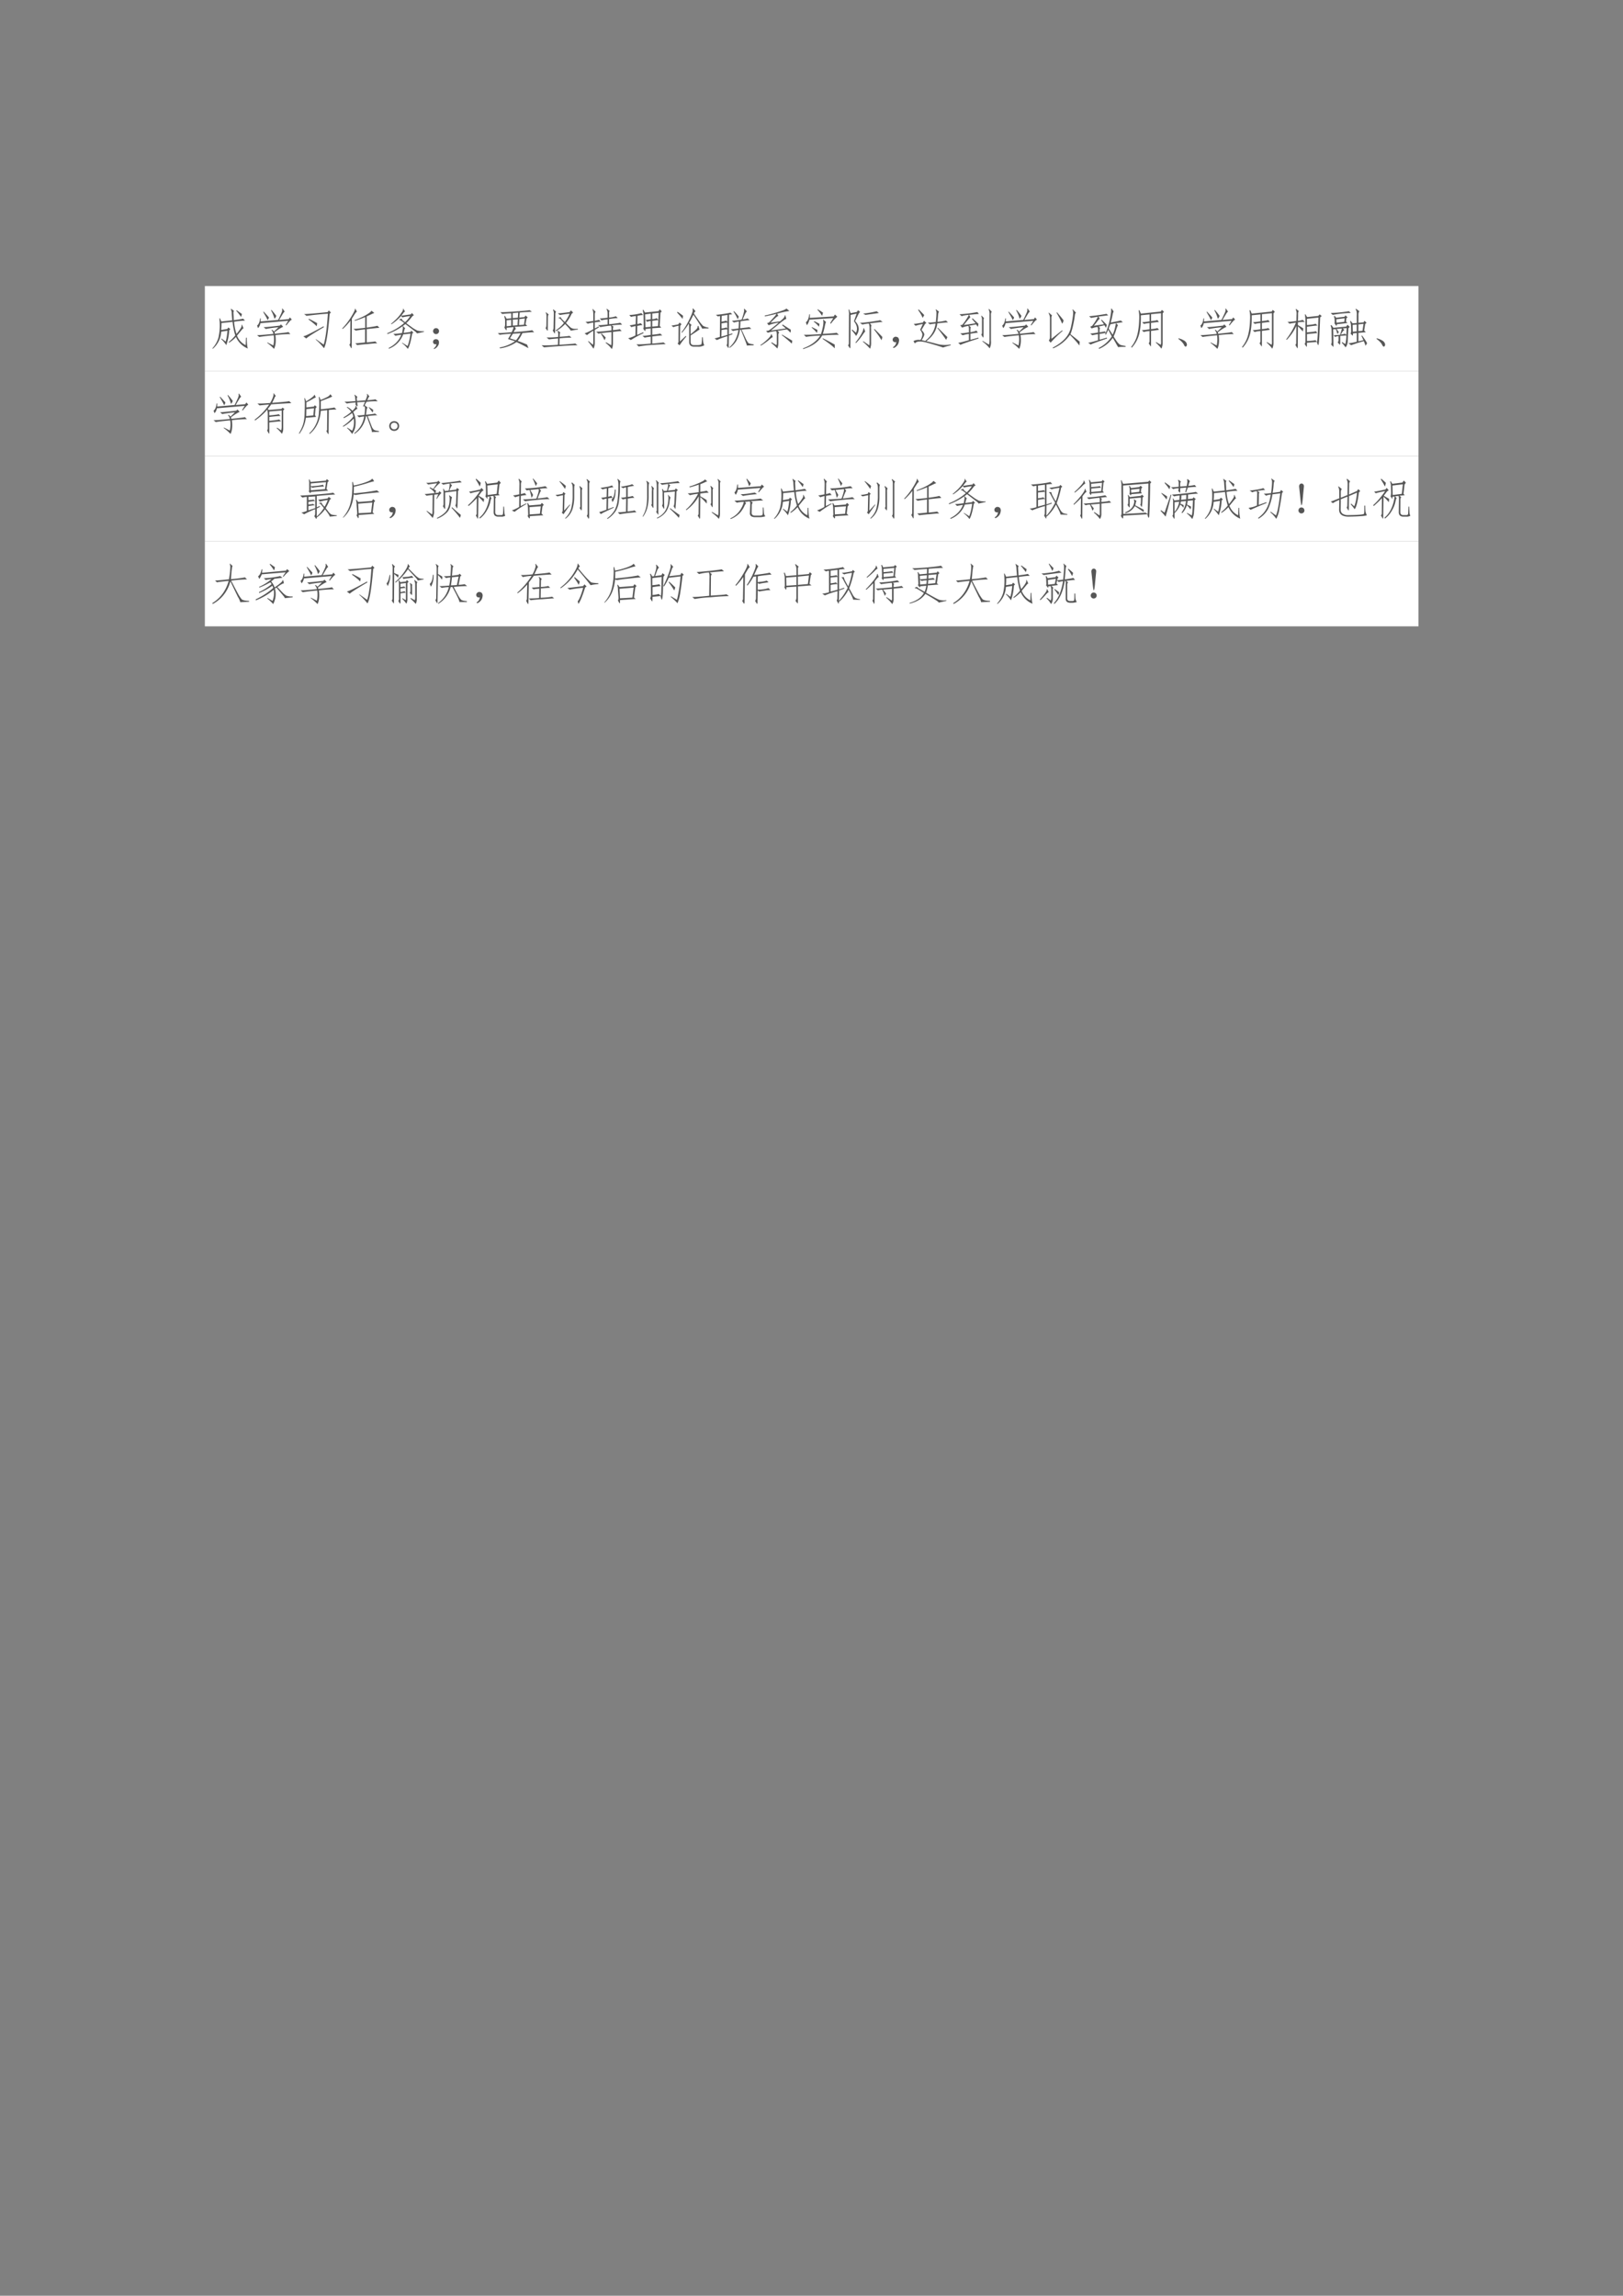
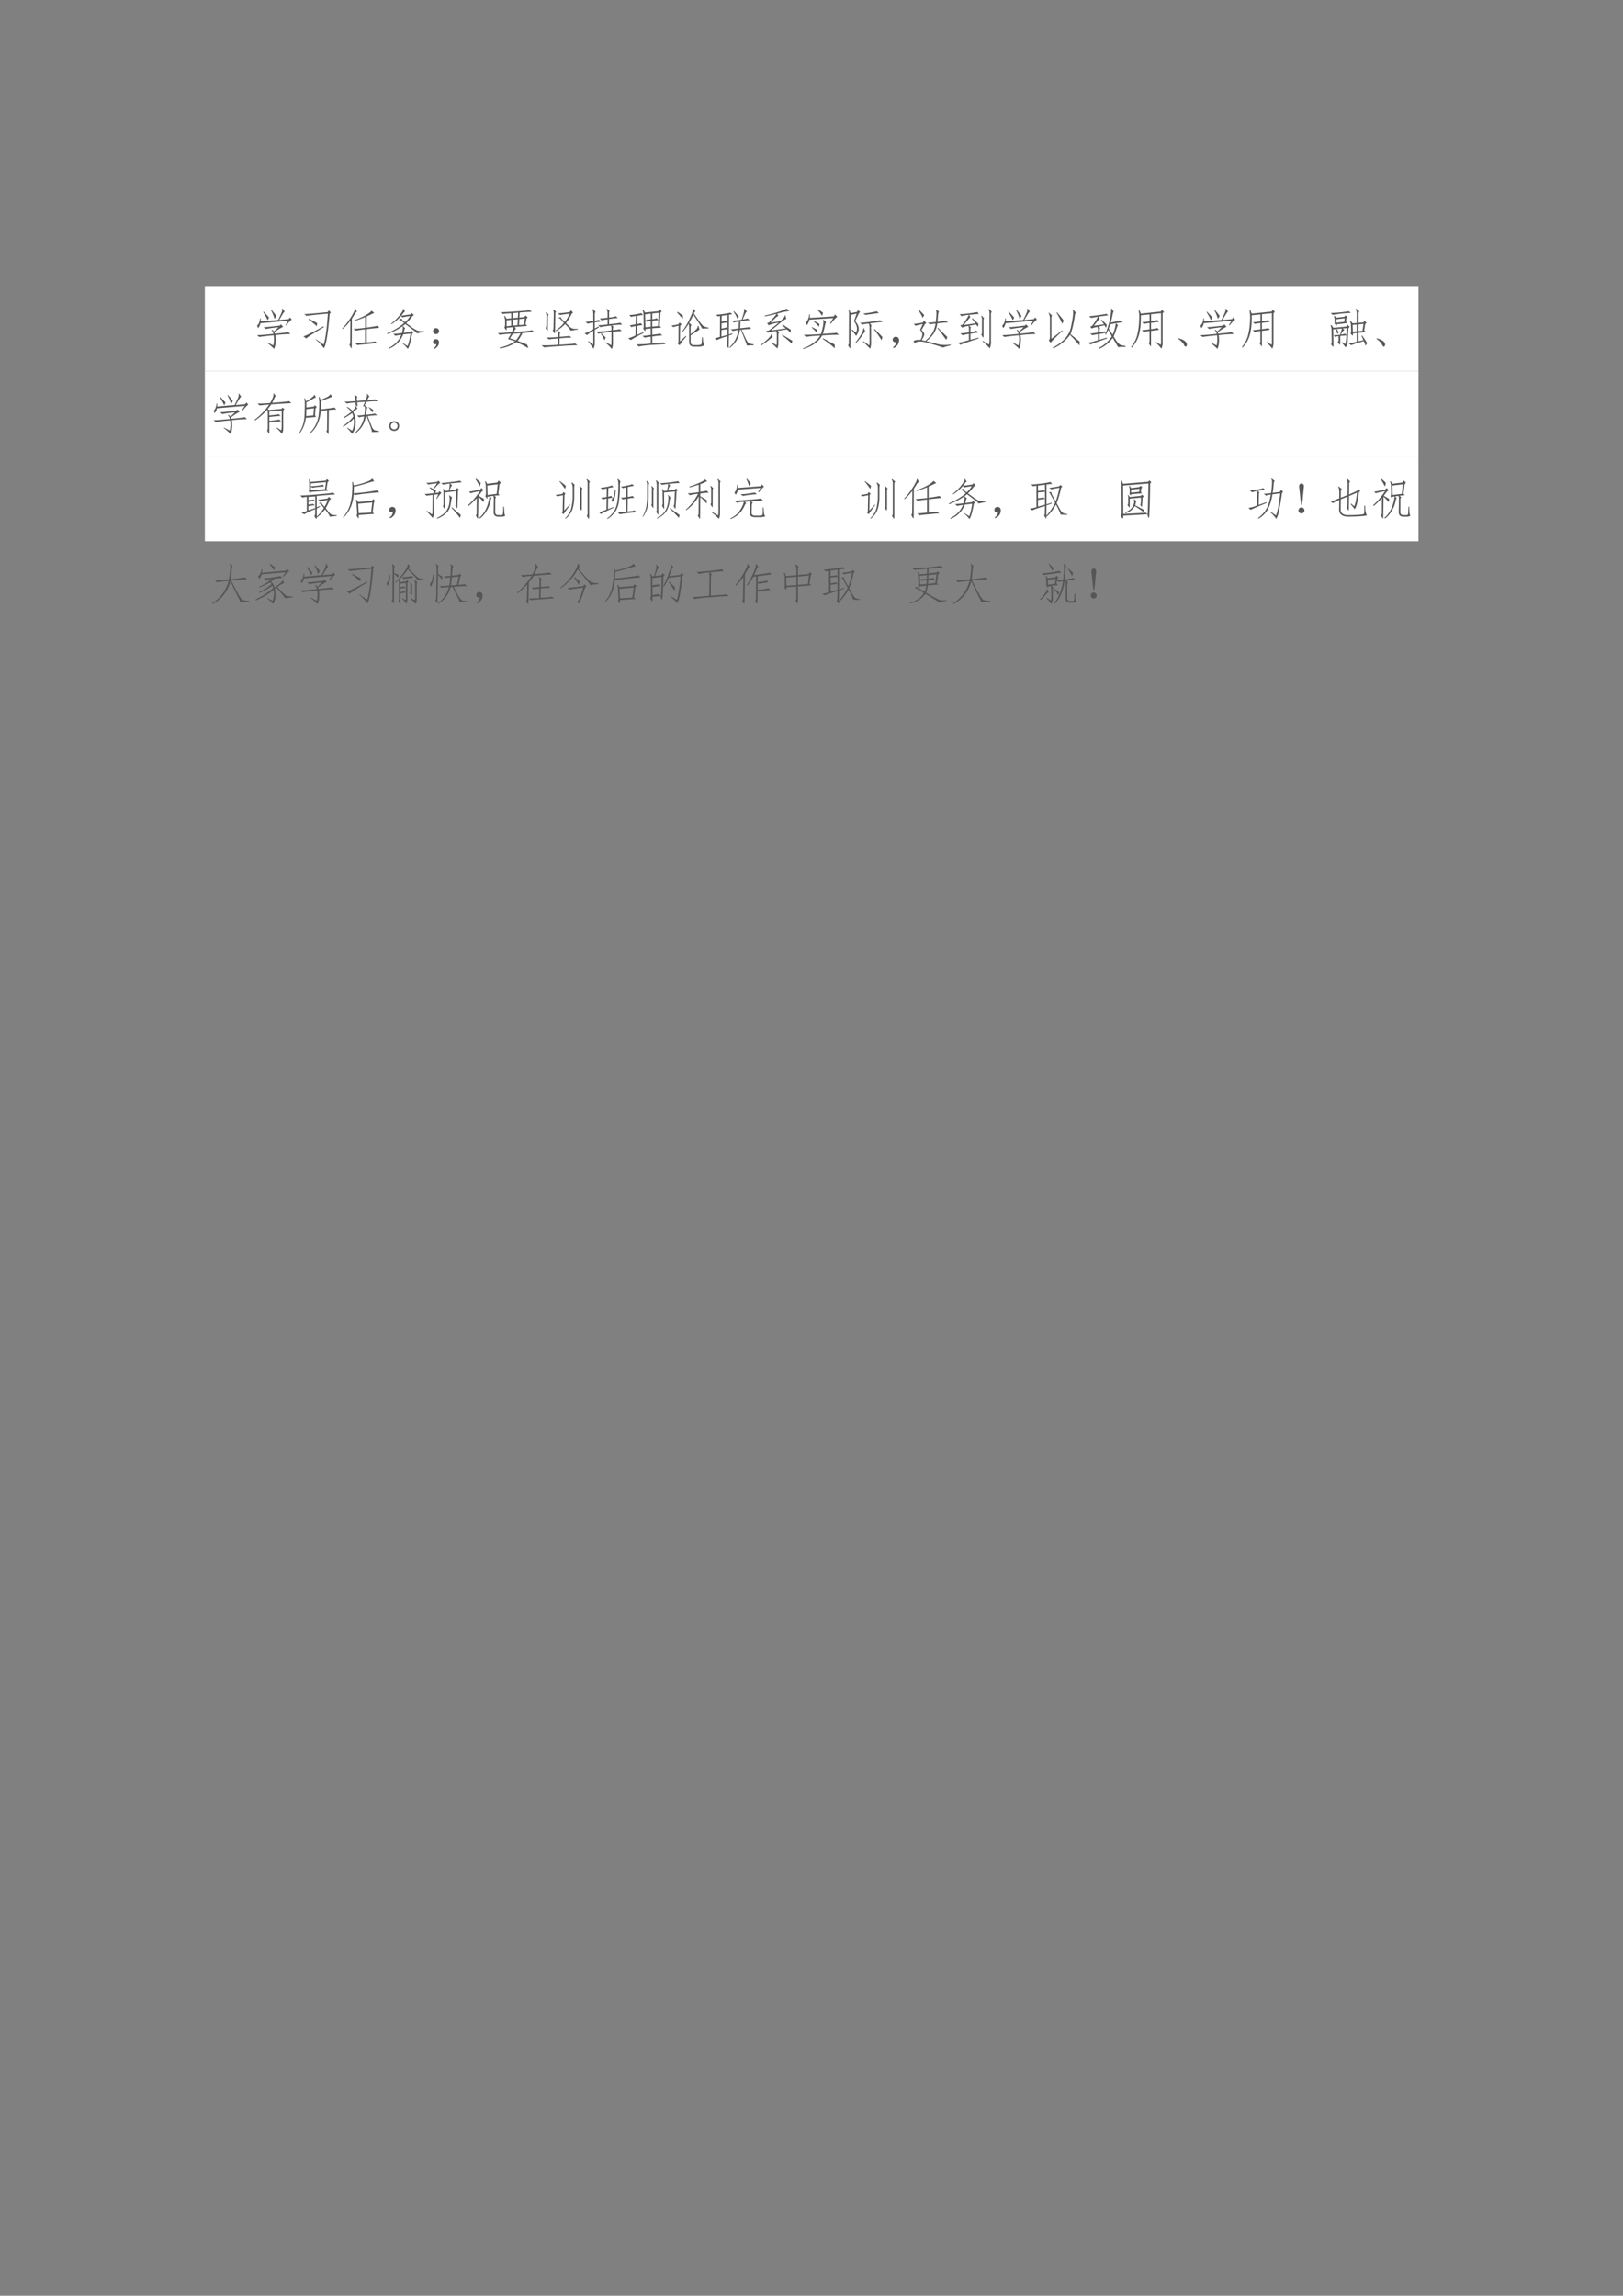
<svg xmlns="http://www.w3.org/2000/svg" xmlns:xlink="http://www.w3.org/1999/xlink" width="793.76" height="1122.56" viewBox="0 0 595.32 841.92">
  <rect x="0" y="0" width="595.32" height="841.92" fill="#808080" stroke="none" />
  <clipPath id="a">
    <path transform="matrix(1 0 0 -1 0 841.92)" d="M0 0h595.32v841.92H0Z" fill-rule="evenodd" />
  </clipPath>
  <g clip-path="url(#a)">
    <symbol id="b">
      <path d="M-2147483500-2147483500Z" />
    </symbol>
    <use xlink:href="#b" transform="matrix(9 0 0 -9 19327350000 -19327350000)" />
  </g>
  <clipPath id="c">
    <path transform="matrix(1 0 0 -1 0 841.92)" d="M0 0h595.32v841.92H0Z" fill-rule="evenodd" />
  </clipPath>
  <clipPath id="d">
    <path transform="matrix(1 0 0 -1 0 841.92)" d="M0 0h595.32v841.92H0Z" fill-rule="evenodd" />
  </clipPath>
  <g clip-path="url(#d)">
    <use xlink:href="#b" transform="matrix(9 0 0 -9 19327350000 -19327350000)" />
  </g>
  <clipPath id="e">
    <path transform="matrix(1 0 0 -1 0 841.92)" d="M0 0h595.32v841.92H0Z" fill-rule="evenodd" />
  </clipPath>
  <path d="M75.144 136.1h445.15v-31.2H75.144Z" fill="#fff" fill-rule="evenodd" />
  <clipPath id="f">
    <path transform="matrix(1 0 0 -1 0 841.92)" d="M0 0h595.32v841.92H0Z" fill-rule="evenodd" />
  </clipPath>
  <g clip-path="url(#f)">
    <symbol id="g">
-       <path d="M.79.254C.791.137.8.054.815.004A.502.502 0 0 0 .543.27a.788.788 0 0 0-.16-.133L.375.152c.063.052.113.103.152.153a1.582 1.582 0 0 0-.062.312L.21.59A1.69 1.69 0 0 0 .203.43l.14.023.024.035L.414.45.387.422A1.19 1.19 0 0 0 .32.082a.8.8 0 0 1-.117.14l.008.012.094-.07c.018.05.032.133.043.25L.203.391A.553.553 0 0 0 .012 0L0 .008a.62.62 0 0 1 .14.246 1.278 1.278 0 0 1 .02.441L.172.7.207.625l.25.027C.452.717.447.771.445.812a.243.243 0 0 1-.023.102L.43.918.5.868C.49.87.484.852.484.815.487.78.49.726.492.656c.128.016.2.028.215.035L.75.645C.693.645.61.637.5.62.505.527.523.434.555.34a.955.955 0 0 1 .093.125c.021.031.028.058.02.082L.68.55.719.465C.714.473.699.462.676.434L.566.3a.405.405 0 0 1 .2-.219l.007.172H.79M.56.883l.12-.086A.905.905 0 0 0 .66.73C.624.783.586.83.547.875l.012.008Z" />
-     </symbol>
+       </symbol>
    <symbol id="h">
      <path d="M.41.348C.598.366.7.378.72.387L.766.34A3.05 3.05 0 0 1 .422.316C.438.176.427.07.39 0a.997.997 0 0 1-.157.137l.004.011.137-.07c.018.083.02.162.008.234A5.064 5.064 0 0 1 .05.274L0 .316C.044.314.17.323.375.344A.169.169 0 0 1 .332.43L.344.44A.249.249 0 0 0 .39.398l.101.098A2.537 2.537 0 0 1 .2.457L.15.5C.192.497.317.51.522.535l.028.027L.6.508a.968.968 0 0 1-.2-.129l.01-.031M.077.59A.22.22 0 0 0 .023.477L0 .535C.036.56.06.613.07.7h.016L.082.63l.402.035C.516.727.54.78.56.824c.02.047.024.078.011.094l.016.008.05-.074C.633.857.619.845.599.816a4.328 4.328 0 0 1-.09-.152l.219.02.027.039L.8.672C.793.672.777.66.754.637A1.038 1.038 0 0 1 .672.539L.656.547l.059.098L.078.59m.254.305C.372.85.408.805.442.758A.194.194 0 0 0 .401.69.798.798 0 0 1 .32.887l.012.008M.242.66C.227.7.192.762.141.848l.011.007C.194.811.234.767.273.723A.176.176 0 0 0 .243.66Z" />
    </symbol>
    <symbol id="i">
      <path d="M.586.867.636.82.607.793C.568.337.525.073.475 0a1.415 1.415 0 0 1-.19.2l.007.007.176-.125c.041.12.074.357.097.711a7.488 7.488 0 0 1-.492-.05L.02.784C.069.783.249.797.559.828l.027.04M.473.483C.223.336.089.25.07.223L0 .273c.055.01.21.088.465.23L.473.485M.129.676C.217.632.28.598.32.574A.494.494 0 0 1 .31.504 1.577 1.577 0 0 1 .12.66L.13.676Z" />
    </symbol>
    <symbol id="j">
      <path d="M.527.724A2.189 2.189 0 0 0 .29.638L.285.654c.102.036.19.076.266.12.078.048.116.078.113.09l.012.004.062-.05A.4.4 0 0 1 .672.79a2.819 2.819 0 0 0-.11-.05V.482c.144.02.226.035.247.043L.855.478A8.47 8.47 0 0 1 .563.447V.142C.673.152.74.16.758.165L.805.122C.768.122.687.116.562.102A2.667 2.667 0 0 1 .345.08L.3.122c.041 0 .117.007.226.02v.3A2.72 2.72 0 0 1 .31.413L.258.453c.041 0 .131.008.27.024v.246M.217.048C.219.012.215 0 .204.013L.164.087a.09.09 0 0 1 .02.07l.004.485A1.268 1.268 0 0 0 .012.45L0 .462c.078.081.148.172.21.274C.274.84.3.9.29.916L.3.918.34.845C.332.85.315.833.29.795A6.34 6.34 0 0 1 .222.688L.219.049Z" />
    </symbol>
    <symbol id="k">
      <path d="M.68.355C.682.365.66.388.613.422L.418.57A1.437 1.437 0 0 0 .004.34L0 .36c.148.06.279.137.39.234a.503.503 0 0 1-.066.05C.306.66.29.668.277.665L.273.676l.063.02c0-.014.005-.027.016-.04L.41.613c.044.04.083.086.117.14a1.207 1.207 0 0 1-.18-.03L.32.758A1.029 1.029 0 0 0 .098.566L.086.574c.05.042.094.082.133.121.039.04.074.082.105.13C.358.87.37.903.36.921l.008.004.043-.07C.405.857.397.853.387.843A4.195 4.195 0 0 1 .324.762l.219.031.023.031.047-.05L.578.75a1.169 1.169 0 0 0-.14-.16l.16-.117C.637.449.667.433.688.422A.457.457 0 0 1 .844.406V.391L.68.355M.367.332A.566.566 0 0 0 .04.004L.031.02C.174.09.272.19.324.324A1.845 1.845 0 0 1 .187.301L.142.344c.041 0 .108.006.199.02a.773.773 0 0 1 .015.085.115.115 0 0 1-.003.067l.011.007L.414.47C.406.466.401.459.398.449a1.432 1.432 0 0 1-.02-.082l.153.02.028.031.043-.05L.574.354C.543.171.51.052.473 0A.631.631 0 0 1 .34.133L.348.14l.12-.075c.03.076.052.171.067.286L.367.332Z" />
    </symbol>
    <symbol id="l">
      <path d="M.08.113a.072.072 0 0 0-.046 0 .047.047 0 0 0-.027.028.057.057 0 0 0-.004.035.06.06 0 0 0 .015.031.058.058 0 0 0 .028.016.072.072 0 0 0 .046 0 .058.058 0 0 0 .04-.036.1.1 0 0 0 .003-.062.1.1 0 0 0-.02-.05A.174.174 0 0 0 .026 0l-.01.015A.137.137 0 0 1 .08.114M.139.41A.064.064 0 0 0 .12.363a.069.069 0 0 0-.05-.02.064.064 0 0 0-.047.02.064.064 0 0 0-.02.047c0 .021.007.038.02.05.013.014.029.02.047.02.02 0 .038-.006.05-.02A.069.069 0 0 0 .14.41Z" />
    </symbol>
    <use xlink:href="#g" transform="matrix(15.96 0 0 -15.96 77.893 127.881)" fill="#565656" />
    <use xlink:href="#h" transform="matrix(15.96 0 0 -15.96 94.29 127.943)" fill="#565656" />
    <use xlink:href="#i" transform="matrix(15.96 0 0 -15.96 111.247 127.694)" fill="#565656" />
    <use xlink:href="#j" transform="matrix(15.96 0 0 -15.96 125.524 127.84)" fill="#565656" />
    <use xlink:href="#k" transform="matrix(15.96 0 0 -15.96 142.032 127.943)" fill="#565656" />
    <use xlink:href="#l" transform="matrix(15.96 0 0 -15.96 158.81 128.006)" fill="#565656" />
  </g>
  <clipPath id="m">
    <path transform="matrix(1 0 0 -1 0 841.92)" d="M0 0h595.32v841.92H0Z" fill-rule="evenodd" />
  </clipPath>
  <g clip-path="url(#m)">
    <symbol id="n">
      <path d="M-2147483500-2147483500Z" />
    </symbol>
    <use xlink:href="#n" transform="matrix(15.96 0 0 -15.96 34273838000 -34273838000)" fill="#565656" />
  </g>
  <clipPath id="o">
    <path transform="matrix(1 0 0 -1 0 841.92)" d="M0 0h595.32v841.92H0Z" fill-rule="evenodd" />
  </clipPath>
  <g clip-path="url(#o)">
    <symbol id="p">
      <path d="M.672.086c.01-.02.02-.048.031-.082a3.246 3.246 0 0 1-.273.14A.905.905 0 0 0 .055 0L.039.02a.87.87 0 0 1 .356.144l-.16.05.07.122A3.225 3.225 0 0 1 .043.312L0 .352c.044-.003.151.003.32.02a.51.51 0 0 1 .043.116L.203.473A.195.195 0 0 0 .2.414C.197.411.181.432.152.477a.22.22 0 0 1 .016.062v.102a.406.406 0 0 1-.02.097l.016.008.04-.066.105.011v.114A2.166 2.166 0 0 1 .102.789L.059.832C.116.829.232.835.406.848.581.86.69.87.73.878L.785.84A5.01 5.01 0 0 1 .504.824L.496.707l.117.012.024.035.05-.04L.66.68.637.555l.039-.04L.39.493.418.445C.41.443.401.435.391.422a.777.777 0 0 1-.028-.05c.253.02.395.036.426.046L.836.371C.792.371.702.365.566.351a.869.869 0 0 0-.109-.18C.54.142.612.113.672.087m-.25.102C.46.236.495.29.523.348L.348.336A2.106 2.106 0 0 1 .28.23C.34.21.385.195.421.187m.075.485L.488.535l.114.008.02.144L.495.672M.453.532l.008.136L.344.66V.523l.11.008M.203.508.308.52v.136L.203.645V.508m.14.3V.696l.118.008.008.117L.344.81Z" />
    </symbol>
    <symbol id="q">
      <path d="M.383.29c0 .04-.008.07-.024.085l.012.008L.434.34C.42.335.415.315.418.28L.414.242C.565.252.64.26.637.266l.05-.043A2.43 2.43 0 0 1 .414.207L.41.059c.24.015.36.026.363.03L.824.048A5.289 5.289 0 0 1 .445.03 12.117 12.117 0 0 1 .055 0L0 .047a3.11 3.11 0 0 1 .375.012l.004.144a3.382 3.382 0 0 1-.211-.02L.113.228C.168.224.257.227.38.238L.383.29m.129.27C.48.598.456.626.437.645.42.665.404.673.392.668L.387.68.44.695c0-.01.008-.024.024-.043a.878.878 0 0 1 .07-.07.898.898 0 0 1 .11.191 3.25 3.25 0 0 1-.223-.03L.372.78C.435.784.526.793.644.81l.03.039L.724.8.69.77A.983.983 0 0 0 .56.559C.616.5.655.465.676.449A.186.186 0 0 1 .742.426a.506.506 0 0 1 .09 0L.836.41.664.383C.674.39.633.44.54.535A.952.952 0 0 0 .33.371L.32.387c.076.05.14.106.192.172M.309.379C.309.332.305.312.297.32L.254.39c.013.008.02.028.02.06L.28.753c.003.052-.004.088-.02.11L.274.87.336.816C.32.81.314.786.316.746L.31.38M.14.44C.146.39.14.372.125.391L.09.445c.013.01.02.033.02.067l.003.195c0 .042-.006.072-.02.09l.009.008.062-.051C.151.746.144.72.144.68L.142.44Z" />
    </symbol>
    <symbol id="r">
      <path d="M.668.512C.655.507.65.49.652.465V.434c.094.01.146.018.157.023L.852.414c-.03 0-.095-.006-.2-.02V.142C.652.078.643.03.625 0a.703.703 0 0 1-.14.14l.007.016.121-.07a.868.868 0 0 1 .004.086V.39a2.832 2.832 0 0 1-.3-.036L.265.398A2.96 2.96 0 0 1 .617.43v.043a.188.188 0 0 1-.012.066A2.817 2.817 0 0 1 .36.504L.31.55c.046-.003.12.002.218.015v.118C.441.674.396.664.391.656L.348.703C.366.701.426.706.528.72v.097C.527.861.52.893.503.914l.008.012.066-.051C.565.867.56.845.563.809V.723a.723.723 0 0 1 .156.03L.762.712a1.84 1.84 0 0 1-.2-.023V.57C.72.586.803.598.817.605L.863.56A1.881 1.881 0 0 1 .621.543L.668.512M.191.098C.2.12.201.154.2.195v.227A.97.97 0 0 1 .055.32L0 .36a.938.938 0 0 1 .2.097v.152A.674.674 0 0 1 .073.582L.02.625c.036 0 .096.007.18.02V.78C.201.844.194.887.18.911l.008.01.066-.066C.238.845.232.816.234.77V.648c.06.013.093.021.098.024L.367.629C.344.629.3.624.234.613v-.14l.09.047L.332.5.234.441V.152a.304.304 0 0 0-.03-.144C.168.062.128.118.081.172L.09.184.19.098m.293.168A.218.218 0 0 0 .457.203a.816.816 0 0 1-.082.145l.012.011C.42.33.453.297.484.266Z" />
    </symbol>
    <symbol id="s">
      <path d="m.7.813.027.042.046-.05-.03-.028L.726.473l.035-.04L.555.419V.27C.659.28.72.29.738.297L.785.254C.75.254.672.246.555.23V.066C.714.08.799.09.812.094l.051-.04C.82.053.713.047.547.036A2.289 2.289 0 0 1 .242 0l-.05.05C.248.047.357.05.52.067v.157a.997.997 0 0 1-.141-.02l-.05.04c.036 0 .1.007.19.023v.148L.4.402C.4.363.395.35.382.36L.348.41a.14.14 0 0 1 .011.063L.355.715a.512.512 0 0 1-.02.12l.017.009L.387.78l.312.031M.207.266l.14.062.008-.02a2.503 2.503 0 0 1-.292-.16L0 .188a.773.773 0 0 1 .168.066l.004.215A.57.57 0 0 1 .074.445L.035.488c.026 0 .072.008.137.024L.18.699A.574.574 0 0 1 .066.68L.027.724a1.183 1.183 0 0 1 .278.043L.344.723a.594.594 0 0 1-.13-.02L.212.516a.57.57 0 0 1 .078.02L.33.491A.586.586 0 0 1 .21.472L.207.267m.191.343c.04.003.08.008.122.016v.129L.39.738.399.441.52.453v.133a.212.212 0 0 1-.083-.02L.399.61m.157.016c.05.005.082.014.097.027L.695.61l.008.164L.555.758V.625m0-.168.132.012.008.136A1.45 1.45 0 0 1 .555.59V.457Z" />
    </symbol>
    <symbol id="t">
      <path d="M.707.414C.694.443.627.55.504.734A2.092 2.092 0 0 0 .406.547L.461.5A.094.094 0 0 1 .44.437V.285c.07.057.115.097.133.117.021.021.031.046.031.075h.016L.645.39A.173.173 0 0 1 .594.359L.44.258V.113c0-.05.023-.075.067-.078h.101c.052.003.08.012.082.027A.779.779 0 0 1 .7.215h.02A.939.939 0 0 1 .73.105.352.352 0 0 1 .754.031.277.277 0 0 0 .609 0H.512C.442.003.406.04.406.11V.44a.426.426 0 0 1-.008.09 1.48 1.48 0 0 0-.156-.21L.23.331c.04.047.08.107.122.18.041.075.076.147.105.215.031.07.04.118.027.144L.496.88l.059-.07a.057.057 0 0 1-.028-.02L.516.762C.586.658.636.587.664.55A.952.952 0 0 1 .727.477a.426.426 0 0 1 .125-.04V.418A.869.869 0 0 1 .707.414m-.52.14L.23.517.2.476.194.118l.137.13L.34.23A1.403 1.403 0 0 1 .187.031l-.046.04.02.03.003.38A.714.714 0 0 1 .043.448L0 .484c.026.003.078.012.156.028l.032.043m.066.082C.234.668.19.717.129.785L.14.801C.195.764.237.734.266.71A.632.632 0 0 0 .254.637Z" />
    </symbol>
    <symbol id="u">
      <path d="M.41.32.328.29.324.054C.327.015.323 0 .312.008L.274.066C.286.08.292.11.29.156l.004.121a2.171 2.171 0 0 1-.242-.09L0 .224c.031.007.072.02.121.035l.004.48L.075.73.03.766a2.565 2.565 0 0 1 .336.05l.04-.039A.423.423 0 0 1 .331.77L.328.316.41.34V.32m.172.102A.702.702 0 0 0 .504.176.552.552 0 0 0 .348.008L.34.02C.4.074.445.133.477.195a.678.678 0 0 1 .07.223.663.663 0 0 1-.125-.023l-.05.039c.03 0 .09.006.179.02.005.062.008.115.008.16A.744.744 0 0 1 .445.59L.398.629C.445.632.52.64.621.656c.026.07.043.125.05.164.011.042.011.068 0 .078l.016.008.055-.062C.73.836.715.816.7.785A6.771 6.771 0 0 1 .645.66a.46.46 0 0 1 .113.024l.047-.04A2.128 2.128 0 0 1 .594.618a5.066 5.066 0 0 0-.008-.16C.703.47.775.479.8.484L.844.445A3.745 3.745 0 0 1 .62.425C.671.315.706.238.727.196a.44.44 0 0 1 .05-.078c.01-.01.051-.02.121-.031v-.02C.844.066.792.064.742.06.74.085.692.207.602.426L.582.422M.293.434A1.502 1.502 0 0 1 .16.418L.156.266l.137.039v.129m0 .171.004.16L.164.743.16.61c.047.006.08.013.102.024L.293.605m0-.015A1.26 1.26 0 0 1 .16.57V.453a.435.435 0 0 1 .11.024L.293.449v.14m.152.263a1.28 1.28 0 0 0 .11-.125A.305.305 0 0 0 .53.664.86.86 0 0 1 .434.84l.011.012Z" />
    </symbol>
    <symbol id="v">
      <path d="M.453.625a.9.9 0 0 1 .074.066c.024.026.035.05.035.07l.012.005L.598.68C.582.682.53.647.44.574a3.555 3.555 0 0 0-.199-.16l.344.047C.57.477.542.5.5.535l.016.016C.599.496.66.457.699.434a.154.154 0 0 0-.008-.07A.482.482 0 0 1 .61.44L.395.406.434.371a.088.088 0 0 1-.02-.058V.124A.315.315 0 0 0 .391 0a.993.993 0 0 1-.137.125l.004.02.105-.063c.01-.003.016.01.016.04v.19c0 .045-.005.075-.016.09A.943.943 0 0 1 .172.363l-.04.04.063.011c.06.042.136.102.227.18a.815.815 0 0 1-.23-.059L.155.582.2.598C.303.704.361.77.371.797A6.726 6.726 0 0 0 .105.738l-.003.02C.208.78.315.81.422.844.529.878.585.9.59.914l.012.004.066-.055A1.95 1.95 0 0 1 .387.801L.414.75A.205.205 0 0 1 .352.707 3.436 3.436 0 0 1 .234.594l.22.031M.257.332l.031-.07C.281.264.251.243.2.199A1.46 1.46 0 0 0 .012.066L0 .078c.042.026.094.068.156.125.065.06.095.102.09.125l.012.004M.5.32C.602.26.68.214.734.18A.503.503 0 0 0 .723.113a3.003 3.003 0 0 1-.23.196L.5.32Z" />
    </symbol>
    <symbol id="w">
      <path d="M.457.348C.665.36.771.37.773.375L.824.328A5.512 5.512 0 0 1 .441.312C.361.168.215.063.004 0L0 .016C.18.08.313.178.398.309A2.621 2.621 0 0 1 .07.28L.02.328C.113.326.245.331.414.344c.016.052.029.101.04.148.01.047.015.084.015.11C.47.63.469.65.46.664l.008.012.066-.059C.525.62.515.592.504.535A1.963 1.963 0 0 0 .457.348M.148.676A.347.347 0 0 0 .09.546L.066.614c.04.029.066.09.079.184H.16L.156.715.707.75l.027.043.055-.05A.848.848 0 0 1 .641.581L.625.594l.07.117L.148.676M.73.016C.681.068.587.14.45.234l.01.012C.553.2.643.151.73.102V.016M.438.762a.707.707 0 0 1-.106.14L.34.914C.382.888.422.862.46.836A.483.483 0 0 0 .438.762M.207.504.332.44A.247.247 0 0 0 .32.371.886.886 0 0 1 .2.492l.007.012m.172.074A.717.717 0 0 0 .367.512a.572.572 0 0 1-.12.117L.261.64C.314.615.352.594.379.578Z" />
    </symbol>
    <symbol id="x">
      <path d="M.055.086C.057.026.053 0 .043.012L0 .078c.016.01.022.034.02.07l.003.625a.408.408 0 0 1-.011.125l.015.004L.06.816l.144.028.027.039.047-.035-.03-.04L.163.634C.266.529.274.415.187.293.158.337.121.383.083.43L.098.44.184.367C.225.453.21.54.137.63l.062.176L.06.777.055.086m.742.531A8.947 8.947 0 0 1 .504.582L.539.539A.202.202 0 0 1 .531.45v-.3A.35.35 0 0 0 .508 0a1.978 1.978 0 0 1-.164.16l.008.012.136-.094c.005-.005.008.025.008.09v.316A.272.272 0 0 1 .48.578.976.976 0 0 1 .332.555L.273.594C.315.594.4.603.527.62c.128.018.198.03.211.035L.797.617M.172.141c.07.09.118.162.144.214.03.055.04.092.036.11l.015.008.028-.078a.643.643 0 0 1-.067-.09A1.389 1.389 0 0 0 .184.129L.172.14M.71.82A25.184 25.184 0 0 0 .402.777l-.054.03A2.148 2.148 0 0 1 .66.86L.71.82M.61.453C.69.375.75.313.79.27A.454.454 0 0 0 .77.195C.73.265.673.348.598.441l.011.012Z" />
    </symbol>
    <symbol id="y">
      <path d="M.085.137a.072.072 0 0 0-.047 0 .063.063 0 0 0-.031.027.071.071 0 0 0-.004.04c.002.012.009.024.02.034.01.01.021.017.034.02A.083.083 0 0 0 .1.254.058.058 0 0 0 .14.219.093.093 0 0 0 .146.152.186.186 0 0 0 .12.078.208.208 0 0 0 .026 0l-.02.016a.21.21 0 0 1 .055.05c.01.016.018.04.024.07Z" />
    </symbol>
    <symbol id="z">
      <path d="M.68 0C.576.036.45.074.305.113.16.153.07.146.03.093L0 .149a.266.266 0 0 0 .16.024.281.281 0 0 1 .043.117C.206.318.19.357.153.406L.214.54A1.27 1.27 0 0 1 .047.5L.004.543c.031 0 .101.01.21.031l.028.04.055-.051-.031-.02-.082-.14c.05-.05.07-.09.062-.118A.427.427 0 0 0 .188.172.755.755 0 0 1 .284.148L.277.16a.58.58 0 0 1 .23.39A1.335 1.335 0 0 1 .376.532l-.047.04C.36.57.421.575.512.585c.01.088.015.152.015.191C.53.82.523.85.507.867L.52.875.59.82C.58.82.572.802.566.766A7.893 7.893 0 0 0 .551.59.977.977 0 0 1 .746.62L.793.578C.767.578.685.57.547.555.53.395.447.259.293.145.403.118.49.096.555.078A.7.7 0 0 1 .852.07L.855.05A1.358 1.358 0 0 1 .68 0M.559.457C.647.368.72.296.78.238A.697.697 0 0 1 .75.176a3.808 3.808 0 0 1-.2.27L.56.456m-.313.29A1.381 1.381 0 0 1 .211.68a.876.876 0 0 1-.106.183l.016.012.125-.129Z" />
    </symbol>
    <symbol id="A">
      <path d="M.246.332A.882.882 0 0 1 .102.301L.047.344c.034 0 .1.008.2.023v.074a.175.175 0 0 1-.013.075.563.563 0 0 1-.144-.04L.047.532.094.54c.039.047.073.094.101.14.032.048.047.078.047.09A.767.767 0 0 1 .078.74L.031.784a2.792 2.792 0 0 1 .41.05L.477.79C.447.79.372.783.25.77L.281.716C.28.717.266.705.242.675A2.714 2.714 0 0 1 .13.536l.27.04-.083.1.012.016.137-.128a.341.341 0 0 0-.016-.07L.414.55.25.52.293.484C.285.477.281.46.281.434V.37C.367.387.413.4.418.411L.453.358C.427.36.37.352.281.336v-.14l.184.05.004-.02C.19.137.052.087.055.079L0 .128c.026 0 .108.02.246.06v.144m.465.574L.773.84C.758.83.751.8.753.754V.176A.327.327 0 0 0 .724 0a.84.84 0 0 1-.168.16l.007.012.145-.086a.312.312 0 0 1 .012.082v.598a.264.264 0 0 1-.02.132l.012.008M.582.301C.582.257.577.24.566.254L.531.316C.544.33.55.35.547.375v.262C.549.687.543.72.527.742L.54.75.598.691C.585.69.579.664.582.617V.301Z" />
    </symbol>
    <symbol id="B">
      <path d="M.715.156a.547.547 0 0 0-.008-.09C.668.124.597.204.492.31A.901.901 0 0 0 .105 0L.094.016C.206.073.298.139.37.215a.557.557 0 0 1 .145.273c.023.107.039.196.046.266C.57.827.566.87.547.883l.012.012.074-.079C.617.816.607.792.602.742A1.808 1.808 0 0 0 .57.56 1.486 1.486 0 0 0 .504.324c.07-.054.14-.11.21-.168m-.39.246A2.916 2.916 0 0 1 .047.13l-.04.05C.022.202.03.226.032.255v.441A.259.259 0 0 1 0 .813L.008.82.082.754C.069.746.064.72.066.68V.219l.246.195.012-.012m.02.243A.165.165 0 0 0 .313.566C.285.636.242.721.182.82l.012.008C.271.74.32.678.344.645Z" />
    </symbol>
    <symbol id="C">
      <path d="M.688.04.566.253A.728.728 0 0 0 .25 0L.242.02a.77.77 0 0 1 .301.265L.461.441A1.182 1.182 0 0 0 .406.324L.391.332a.14.14 0 0 1 .011.035 1.956 1.956 0 0 0-.14-.023V.21L.43.258l.004-.02C.19.155.066.108.059.098L0 .14c.04.005.115.024.227.058v.14A1.652 1.652 0 0 1 .094.313l-.047.04c.031 0 .091.007.18.023V.43a.175.175 0 0 1-.012.074.54.54 0 0 1-.133-.035L.047.508l.043.02a1.051 1.051 0 0 1 .133.21A3.56 3.56 0 0 1 .066.711L.023.75C.086.755.161.764.25.777.341.79.398.8.422.805L.46.77A9.462 9.462 0 0 1 .238.742l.028-.05a.306.306 0 0 1-.063-.07A2.822 2.822 0 0 0 .13.531l.234.034A2.712 2.712 0 0 1 .297.66l.012.012C.363.62.404.579.429.55A1.33 1.33 0 0 0 .41.484a.865.865 0 0 0-.035.059L.242.512.273.48A.13.13 0 0 1 .262.422V.379c.052.008.092.016.12.023L.407.375c.047.117.08.228.098.332.023.12.03.191.02.215l.015.004.047-.07C.576.845.566.817.559.772a2.664 2.664 0 0 0-.04-.168C.648.63.725.645.75.652L.797.613A10.764 10.764 0 0 1 .64.59L.687.543C.677.535.663.503.645.445a.969.969 0 0 0-.06-.16C.626.22.655.175.673.152a.456.456 0 0 1 .05-.05C.739.089.785.077.86.066v-.02C.781.047.724.045.688.04M.473.465l.09-.14c.036.08.06.168.074.265L.512.566a.852.852 0 0 1-.04-.101Z" />
    </symbol>
    <symbol id="D">
      <path d="M.457.633c.089.01.137.02.145.027L.637.613C.61.613.55.607.457.593V.45a.777.777 0 0 1 .148.024l.036-.04A9.965 9.965 0 0 0 .457.41V.125C.457.06.453.038.445.059L.402.125c.016.013.022.035.02.066v.215A.551.551 0 0 1 .289.383L.246.426c.029 0 .087.006.176.02V.59A1.078 1.078 0 0 1 .293.57l-.04.04C.28.61.337.615.423.628v.16l-.2-.02C.226.61.215.47.188.353A.724.724 0 0 0 .013.023L0 .04a.715.715 0 0 1 .145.297c.023.101.036.208.039.32A.895.895 0 0 1 .172.88l.016.008.035-.082.457.047.027.039.047-.043L.723.813V.136A.29.29 0 0 0 .695 0a.805.805 0 0 1-.129.14l.008.012L.68.09c.007.028.01.057.007.086v.64L.458.793v-.16Z" />
    </symbol>
    <symbol id="E">
      <path d="m0 .184.012.011a.454.454 0 0 0 .11-.043A.155.155 0 0 0 .18.105.094.094 0 0 0 .2.051C.2.03.192.016.18.008.167 0 .154.008.14.03a.263.263 0 0 1-.042.067A.497.497 0 0 1 0 .184Z" />
    </symbol>
    <symbol id="F">
-       <path d="m.441.794.04-.066.257.027L.77.79.816.751.781.721.766.367A3.632 3.632 0 0 0 .75.13C.745.091.738.077.73.087a.335.335 0 0 0-.023.07L.477.139C.479.068.475.038.465.048L.422.115c.013 0 .02.024.02.074v.476A.895.895 0 0 1 .43.786L.44.794m.036-.25c.117.01.183.021.199.032L.719.533C.685.533.604.523.477.505V.376c.12.01.188.02.207.028L.714.36A9.06 9.06 0 0 1 .478.337v-.16c.101.005.166.012.195.02L.71.157c.01.045.02.231.031.56L.477.688V.544m-.25.371.066-.05C.277.862.271.83.273.77L.27.64a.444.444 0 0 1 .109.024l.05-.047A.755.755 0 0 1 .27.607V.544L.392.47A.478.478 0 0 0 .383.396a1.226 1.226 0 0 1-.113.12L.266.053C.263.01.258 0 .25.021L.21.09c.017.013.023.035.02.067l.004.367a1.197 1.197 0 0 0-.222-.32L0 .215C.096.34.17.466.223.6A2.405 2.405 0 0 1 .078.576L.031.618c.047 0 .115.007.203.02l.004.148a.221.221 0 0 1-.02.122l.009.007Z" />
-     </symbol>
+       </symbol>
    <symbol id="G">
      <path d="m.64.137.114.027A.943.943 0 0 1 .71.262l.012.011C.78.198.819.138.84.093A.865.865 0 0 1 .805.036a1.55 1.55 0 0 1-.04.106A3.503 3.503 0 0 1 .474.05L.41.094c.034 0 .098.011.192.035v.2L.516.32C.516.284.513.267.508.27A.343.343 0 0 0 .46.316.14.14 0 0 1 .473.38L.469.508a.346.346 0 0 1-.02.09l.012.011.047-.058.094.008v.168C.607.802.598.852.574.875l.012.012.078-.059C.646.813.638.778.641.723v-.16l.117.011L.78.61.828.563.797.538.773.387.81.347.64.333V.137M.156.305a.736.736 0 0 1-.035.113L.06.414.063.277.066.035C.064.012.061.004.06.012L.012.066a.14.14 0 0 1 .015.07L.023.392A.274.274 0 0 1 0 .504l.02.008.046-.063.293.028.032.043.05-.051L.411.44A10.99 10.99 0 0 1 .397.176C.396.092.378.034.344 0a.589.589 0 0 1-.086.105l.008.016L.34.074a.84.84 0 0 1 .023.2 5.08 5.08 0 0 1-.14-.012v-.16C.22.068.216.055.21.062L.164.113a.09.09 0 0 1 .02.051v.094a.2.2 0 0 1-.079-.02L.07.278C.08.277.13.28.22.288c.008.029.015.055.023.078a.47.47 0 0 1 .016.067L.137.422A.748.748 0 0 0 .19.348L.156.305m.188.43L.39.69.363.668.355.59.391.559.145.53C.145.503.14.491.133.496A.811.811 0 0 0 .09.551c.005.01.006.032.004.066a.285.285 0 0 1-.016.098l.016.008L.129.68.32.703l.024.031M.734.38l.024.16L.64.527V.371L.734.38M.316.586l.008.082L.133.645.137.566l.18.02M.601.367v.156L.508.516.512.359l.09.008M.465.79A2.892 2.892 0 0 1 .05.746L.004.79a2.692 2.692 0 0 1 .418.04l.043-.04M.363.29l.008.152-.09-.007.04-.036C.298.393.271.358.237.293c.029.003.06.01.094.02L.363.288Z" />
    </symbol>
    <use xlink:href="#p" transform="matrix(15.96 0 0 -15.96 182.592 127.756)" fill="#565656" />
    <use xlink:href="#q" transform="matrix(15.96 0 0 -15.96 198.663 127.382)" fill="#565656" />
    <use xlink:href="#r" transform="matrix(15.96 0 0 -15.96 214.436 128.006)" fill="#565656" />
    <use xlink:href="#s" transform="matrix(15.96 0 0 -15.96 230.396 127.07)" fill="#565656" />
    <use xlink:href="#t" transform="matrix(15.96 0 0 -15.96 246.294 127.133)" fill="#565656" />
    <use xlink:href="#u" transform="matrix(15.96 0 0 -15.96 262.116 127.694)" fill="#565656" />
    <use xlink:href="#v" transform="matrix(15.96 0 0 -15.96 278.887 127.819)" fill="#565656" />
    <use xlink:href="#w" transform="matrix(15.96 0 0 -15.96 294.535 128.006)" fill="#565656" />
    <use xlink:href="#x" transform="matrix(15.96 0 0 -15.96 311.043 127.881)" fill="#565656" />
    <use xlink:href="#y" transform="matrix(15.96 0 0 -15.96 327.398 127.632)" fill="#565656" />
    <use xlink:href="#z" transform="matrix(15.96 0 0 -15.96 335.076 127.445)" fill="#565656" />
    <use xlink:href="#A" transform="matrix(15.96 0 0 -15.96 351.46 127.756)" fill="#565656" />
    <use xlink:href="#h" transform="matrix(15.96 0 0 -15.96 367.607 127.943)" fill="#565656" />
    <use xlink:href="#B" transform="matrix(15.96 0 0 -15.96 384.614 127.756)" fill="#565656" />
    <use xlink:href="#C" transform="matrix(15.96 0 0 -15.96 399.14 127.943)" fill="#565656" />
    <use xlink:href="#D" transform="matrix(15.96 0 0 -15.96 414.913 127.881)" fill="#565656" />
    <use xlink:href="#E" transform="matrix(15.96 0 0 -15.96 432.169 127.195)" fill="#565656" />
    <use xlink:href="#h" transform="matrix(15.96 0 0 -15.96 440.305 127.943)" fill="#565656" />
    <use xlink:href="#D" transform="matrix(15.96 0 0 -15.96 455.579 127.881)" fill="#565656" />
    <use xlink:href="#F" transform="matrix(15.96 0 0 -15.96 471.775 127.902)" fill="#565656" />
    <use xlink:href="#G" transform="matrix(15.96 0 0 -15.96 488.047 127.382)" fill="#565656" />
    <use xlink:href="#E" transform="matrix(15.96 0 0 -15.96 504.867 127.195)" fill="#565656" />
  </g>
  <path d="M75.144 167.3h445.15v-31.2H75.144Z" fill="#fff" fill-rule="evenodd" />
  <clipPath id="H">
    <path transform="matrix(1 0 0 -1 0 841.92)" d="M0 0h595.32v841.92H0Z" fill-rule="evenodd" />
  </clipPath>
  <g clip-path="url(#H)">
    <symbol id="I">
      <path d="M0 .326a1.4 1.4 0 0 1 .332.347 5.65 5.65 0 0 1-.219-.02l-.05.044C.12.694.216.697.354.708A.645.645 0 0 1 .422.85C.435.888.438.914.43.927L.44.931.488.865C.478.867.468.855.457.829A1.718 1.718 0 0 0 .402.712C.64.73.77.743.793.752l.05-.048C.795.704.64.695.38.677A1.002 1.002 0 0 0 .3.572L.324.548l.29.024.027.03.043-.034L.656.536V.118A.219.219 0 0 0 .625.001a.837.837 0 0 1-.121.13l.012.01L.609.08a.298.298 0 0 1 .012.086v.371L.336.513v-.09c.148.013.22.024.215.031L.594.411C.56.411.474.404.336.388v-.09C.469.311.544.322.562.33L.606.29a10.239 10.239 0 0 1-.27-.027V.029C.336.005.332 0 .32.013L.285.079c.013.013.018.034.016.063v.32a.458.458 0 0 1-.012.094 1.46 1.46 0 0 0-.281-.25L0 .326Z" />
    </symbol>
    <symbol id="J">
      <path d="M.16.375A.744.744 0 0 0 .012.008L0 .016c.05.083.083.158.102.226.018.068.028.145.03.23a7.4 7.4 0 0 1 .005.22c0 .06-.004.104-.012.132l.012.004.031-.074C.218.783.26.81.297.84c.039.028.057.05.055.062l.007.004.032-.062a.45.45 0 0 1-.079-.04A1.78 1.78 0 0 0 .172.73V.613l.172.02.023.031L.41.625.383.59.37.438.395.395.16.375M.47.859.5.785C.591.822.65.85.676.867c.028.021.043.037.043.047l.004.004.043-.055A.65.65 0 0 0 .687.828L.504.758V.57C.697.591.8.605.816.613L.863.566C.827.566.768.563.688.555L.683.039C.684.013.68 0 .672 0l-.04.07c.014.013.019.032.016.055l.004.426L.504.535C.486.306.4.13.25.004L.238.016a.7.7 0 0 1 .223.492C.466.58.469.645.469.699a.858.858 0 0 1-.012.149l.012.011M.348.594.172.574.168.414.332.43l.016.164Z" />
    </symbol>
    <symbol id="K">
      <path d="M.531.441c.115.01.184.02.207.028L.79.429C.75.43.677.424.57.41L.664.168a.203.203 0 0 1 .047-.07C.727.085.766.074.828.066v-.02c-.065 0-.12 0-.164-.003C.67.056.661.091.641.148.62.208.589.294.547.406h-.02A.57.57 0 0 0 .27.004L.258.016a.583.583 0 0 1 .23.386.6.6 0 0 1-.117-.02L.324.427C.345.423.402.427.496.438.504.494.508.538.508.57a.11.11 0 0 1-.016.075L.484.629l-.02.008.044.101-.18-.011.008-.063C.339.641.335.632.324.637a.216.216 0 0 0-.039.047C.29.689.293.702.293.723A1.59 1.59 0 0 1 .09.699L.035.742C.06.74.143.743.29.754L.285.797C.283.849.275.882.262.895L.27.902l.066-.05C.323.846.318.828.32.797l.004-.04.196.016c.018.042.03.073.035.094C.56.888.559.904.55.914l.011.008.051-.063C.608.862.602.857.593.844A.845.845 0 0 1 .56.774c.117.01.18.018.187.023L.801.75A1.486 1.486 0 0 1 .543.738L.5.66.57.605C.56.6.552.585.547.563A5.701 5.701 0 0 0 .53.44m-.23.211L.336.574C.33.577.32.573.305.563a1.549 1.549 0 0 1-.067-.06A.525.525 0 0 0 .29.22.365.365 0 0 0 .211 0a.663.663 0 0 1-.117.137l.008.008.109-.07c.039.067.052.16.039.28a1.02 1.02 0 0 0-.242-.19L0 .18c.102.07.181.143.238.218A.218.218 0 0 1 .211.48 1.177 1.177 0 0 0 .023.363L.012.38a.942.942 0 0 1 .18.129.366.366 0 0 1-.102.101l.012.012a.465.465 0 0 0 .117-.09.924.924 0 0 1 .054.059C.29.608.294.628.29.648l.012.004M.6.617A2.81 2.81 0 0 0 .696.555.177.177 0 0 0 .684.492L.594.61l.008.008Z" />
    </symbol>
    <symbol id="L">
      <path d="M.027.188a.117.117 0 0 0 .086.035A.117.117 0 0 0 .2.187.109.109 0 0 0 .227.114.124.124 0 0 0 .199.035.117.117 0 0 0 .113 0a.117.117 0 0 0-.086.035A.124.124 0 0 0 0 .113c0 .029.01.054.027.074M.055.165a.078.078 0 0 1-.02-.05c0-.022.007-.04.02-.055A.08.08 0 0 1 .113.035.08.08 0 0 1 .172.06c.013.015.02.033.02.054a.078.078 0 0 1-.02.051.08.08 0 0 1-.059.023.08.08 0 0 1-.058-.023Z" />
    </symbol>
    <use xlink:href="#h" transform="matrix(15.96 0 0 -15.96 78.33 159.143)" fill="#565656" />
    <use xlink:href="#I" transform="matrix(15.96 0 0 -15.96 93.417 159.102)" fill="#565656" />
    <use xlink:href="#J" transform="matrix(15.96 0 0 -15.96 109.626 159.206)" fill="#565656" />
    <use xlink:href="#K" transform="matrix(15.96 0 0 -15.96 125.773 159.143)" fill="#565656" />
    <use xlink:href="#L" transform="matrix(15.96 0 0 -15.96 142.78 158.021)" fill="#565656" />
  </g>
  <clipPath id="M">
    <path transform="matrix(1 0 0 -1 0 841.92)" d="M0 0h595.32v841.92H0Z" fill-rule="evenodd" />
  </clipPath>
  <g clip-path="url(#M)">
    <use xlink:href="#n" transform="matrix(15.96 0 0 -15.96 34273838000 -34273838000)" fill="#565656" />
  </g>
  <path d="M75.144 198.5h445.15v-31.2H75.144Z" fill="#fff" fill-rule="evenodd" />
  <clipPath id="N">
    <path transform="matrix(1 0 0 -1 0 841.92)" d="M0 0h595.32v841.92H0Z" fill-rule="evenodd" />
  </clipPath>
  <g clip-path="url(#N)">
    <symbol id="O">
      <path d="M.676.055C.684.068.648.124.57.223A.868.868 0 0 0 .38.035C.379.01.374 0 .363.008L.324.066c.013.016.02.038.02.067v.094A2.089 2.089 0 0 1 .09.109L.027.15c.029.002.07.014.125.035v.324A.439.439 0 0 1 .051.492L0 .54c.065 0 .206.01.422.027.219.019.33.032.332.04l.05-.043C.767.563.625.552.38.53V.27l.07.03.004-.019L.38.242V.06C.436.105.49.169.543.25a.644.644 0 0 1-.055.07C.47.346.453.358.438.355L.433.367.492.38A.07.07 0 0 1 .504.344C.514.33.533.31.559.28a.88.88 0 0 1 .074.156.795.795 0 0 1-.18-.039L.414.445c.037 0 .108.01.215.028l.027.035.055-.04L.68.442A1.456 1.456 0 0 0 .586.25C.625.2.65.167.664.148A.533.533 0 0 1 .707.11C.72.1.764.091.84.086V.07L.676.055M.613.918.66.875.63.848.605.69.641.652.242.622C.242.6.238.591.23.593L.195.637c.01.01.015.026.012.047v.132a.426.426 0 0 1-.008.09L.215.91.238.852l.352.03.023.036M.243.742V.66L.57.687l.024.16-.352-.03V.753c.047.003.1.006.156.012C.458.773.5.78.523.789L.547.746C.518.746.477.743.422.738a1.413 1.413 0 0 1-.14-.02l-.04.024M.344.52.188.508V.434c.075.005.114.01.117.015L.34.414C.316.414.266.408.187.394V.333c.06.005.096.01.106.016L.336.316C.31.316.26.31.187.296V.2L.345.25v.27Z" />
    </symbol>
    <symbol id="P">
      <path d="M.723.11.363.085C.366.023.361 0 .348.016L.313.078C.326.086.33.111.328.152L.316.31a.414.414 0 0 1-.015.12l.012.009.039-.055.316.023.027.043L.742.41.715.375.684.145.723.109M.676.371.352.344.363.125l.285.016.028.23m.008.543L.719.86A1.316 1.316 0 0 1 .563.816a3.8 3.8 0 0 0-.31-.082A2.9 2.9 0 0 0 .25.582c.026 0 .116.01.27.027C.673.63.76.645.78.652L.84.605C.809.605.712.596.55.578A3.145 3.145 0 0 1 .29.543L.25.559C.227.322.146.143.008.023L0 .027c.08.094.135.19.164.29.029.101.046.205.05.312a1.33 1.33 0 0 1 0 .21L.23.845.25.762C.344.78.435.805.523.836c.092.034.138.06.141.078h.02Z" />
    </symbol>
    <symbol id="Q">
      <path d="M.469.297C.474.237.47.214.457.227L.418.289c.013.013.018.038.016.074v.215c0 .05-.004.085-.012.106L.434.69l.03-.054.087.008a.535.535 0 0 1 .023.164A1.213 1.213 0 0 1 .426.78l-.047.04c.039 0 .118.007.238.023.12.015.184.026.192.031L.852.832C.81.832.722.824.586.809L.629.766A.369.369 0 0 1 .57.648l.153.02.02.039.05-.039L.766.637.754.289C.75.247.746.23.738.24l-.035.07c.013.005.02.032.02.082.002.052.005.132.007.242L.47.602V.297M.285.813A2.229 2.229 0 0 1 .082.784l-.047.04C.07.821.155.828.293.847l.02.027.046-.047A.859.859 0 0 1 .211.676L.26.648A.281.281 0 0 0 .247.59L.32.598l.016.035.05-.04A.737.737 0 0 1 .278.45L.27.461l.042.101L.22.551.215.187A.328.328 0 0 0 .184.016C.154.055.108.106.043.172L.051.18.17.098C.178.118.18.143.18.172l.004.375a2.492 2.492 0 0 1-.141-.02L0 .567c.036 0 .113.007.23.023C.22.618.181.658.113.707l.008.016.074-.04.09.13M.566.538.63.49a.145.145 0 0 1-.016-.06 1.757 1.757 0 0 0-.02-.116.348.348 0 0 0-.07-.157A.6.6 0 0 0 .285 0L.281.016C.388.07.461.125.5.18a.43.43 0 0 1 .07.203C.578.46.574.509.56.527L.566.54M.63.262C.723.176.789.118.829.09a.144.144 0 0 0-.02-.07C.777.069.714.146.617.25L.63.262Z" />
    </symbol>
    <symbol id="R">
      <path d="M.648.49C.633.487.626.465.628.425L.626.151C.628.107.651.085.695.085H.77c.02.002.032.013.035.03C.807.136.81.19.812.28h.016L.836.159a.22.22 0 0 1 .02-.09.162.162 0 0 0-.086-.02H.69C.624.052.59.086.59.151l.004.3a.309.309 0 0 1-.008.075L.508.518l.035-.05C.533.47.523.442.512.384A.66.66 0 0 0 .43.186a.573.573 0 0 0-.157-.18l-.011.02C.387.128.465.29.496.514L.446.507C.447.47.447.453.445.456a.768.768 0 0 1-.044.058A.298.298 0 0 1 .414.6L.41.75a.291.291 0 0 1-.02.105l.016.008.035-.059.23.028.036.047.047-.051-.031-.04L.699.574.727.542.609.53.65.49M.311.71.36.655a.14.14 0 0 1-.05-.04A9.497 9.497 0 0 0 .246.53c.06-.037.1-.06.121-.07A.3.3 0 0 0 .36.382a.978.978 0 0 1-.12.125L.233.053C.234.017.23 0 .223.003L.18.077A.073.073 0 0 1 .2.139l.003.336a2.2 2.2 0 0 0-.187-.18L0 .312c.057.05.112.107.164.172.052.065.09.116.113.152C.15.612.078.595.062.585L.024.624c.04.002.125.02.258.05L.312.71m.133.054L.45.546.66.573l.024.219L.445.764M.293.827A.34.34 0 0 0 .27.74C.257.775.225.83.176.909L.19.92A2.94 2.94 0 0 0 .293.827Z" />
    </symbol>
    <symbol id="S">
-       <path d="M.723.078.414.058C.417.018.411 0 .398.009l-.035.05c.01.019.015.038.012.06L.371.25a.795.795 0 0 1-.016.105l.012.008.035-.058.258.02.031.038L.734.32.704.281.683.117.723.078M.3.695a2.964 2.964 0 0 1 .472.051L.82.7A.927.927 0 0 1 .637.684L.676.637C.668.642.658.627.645.594a1.49 1.49 0 0 1-.051-.13c.135.014.208.024.219.032L.867.45A2.595 2.595 0 0 1 .57.43 3.725 3.725 0 0 1 .305.4L.254.444C.293.443.396.448.562.461.577.492.59.534.606.586.621.64.624.672.613.68L.422.66C.445.624.467.586.488.547a.296.296 0 0 0-.035-.07C.443.539.427.6.406.66A.2.2 0 0 1 .344.648L.3.695M.207.566a.41.41 0 0 1 .09.024L.336.543a.764.764 0 0 1-.129-.02L.203.29l.129.063.004-.016a2.193 2.193 0 0 1-.274-.18L0 .191A.723.723 0 0 1 .168.27l.004.25A.492.492 0 0 1 .078.492l-.05.043C.06.538.108.545.171.56l.004.207C.178.836.17.883.152.906l.012.012L.23.852C.215.846.208.818.21.766l-.003-.2M.41.098l.235.015.02.172-.259-.02L.41.099M.55.75C.53.807.508.863.48.918l.012.004.09-.11L.551.75Z" />
-     </symbol>
+       </symbol>
    <symbol id="T">
      <path d="m.723.914.07-.059C.777.842.771.816.773.777v-.73C.773.013.768 0 .758.007L.718.07c.016.013.023.043.02.09v.63C.741.843.732.881.711.901l.012.012M.219.012c.08.078.13.162.148.254C.385.359.395.437.395.5v.195c0 .068-.01.11-.032.125L.38.836.445.777C.435.78.43.75.43.684V.496a.948.948 0 0 0-.028-.23A.446.446 0 0 0 .23.004L.22.012M.336.32A4.133 4.133 0 0 1 .184.105l-.04.04.02.027.008.371A2.607 2.607 0 0 1 .043.516L0 .55a.894.894 0 0 1 .164.027l.016.04.05-.04L.207.551.199.19l.13.141L.335.32m.27-.086C.602.198.598.184.593.195L.554.25C.569.263.574.286.57.32v.297C.573.68.565.721.547.742l.012.012L.62.699C.608.69.603.66.605.613V.234M.238.758a.37.37 0 0 0-.02-.07A1.802 1.802 0 0 1 .09.859l.008.008C.163.82.21.784.238.757Z" />
    </symbol>
    <symbol id="U">
      <path d="M.809.488a.888.888 0 0 1-.153-.02L.652.173c.102.01.155.02.16.027L.856.156A4.119 4.119 0 0 1 .472.11L.43.156C.46.154.523.158.617.168l.004.297A.391.391 0 0 1 .543.449L.5.49a.57.57 0 0 1 .121.015v.223a.213.213 0 0 1-.07-.02L.496.742C.538.747.59.757.648.77a.412.412 0 0 1 .11.03L.805.763A1.379 1.379 0 0 1 .656.734V.508A.575.575 0 0 1 .77.53L.809.488m-.762 0a.87.87 0 0 1 .125.02l.004.195A.45.45 0 0 1 .078.68L.031.719c.042.002.095.01.16.023a.361.361 0 0 1 .102.031L.328.73A.534.534 0 0 1 .211.71L.207.513a.26.26 0 0 1 .07.02L.31.487A.6.6 0 0 1 .207.473L.203.227l.129.05.004-.015A41.38 41.38 0 0 0 .14.168.68.68 0 0 1 .039.113L0 .16c.016 0 .072.018.168.055l.004.254A.248.248 0 0 1 .086.445l-.04.043M.43.922.492.863C.484.858.48.833.477.79V.652C.477.608.47.535.457.434A.572.572 0 0 0 .383.188.625.625 0 0 0 .19 0L.184.016a.649.649 0 0 1 .175.191.69.69 0 0 1 .067.246c.01.1.015.194.015.285C.444.832.436.891.418.914L.43.922M.379.676C.379.538.354.443.305.39l-.02.062C.33.484.355.56.36.676h.02Z" />
    </symbol>
    <symbol id="V">
      <path d="M.637.758C.629.758.62.745.609.718A.93.93 0 0 1 .582.642l.156.015.024.035.047-.039-.032-.03a6.339 6.339 0 0 0-.02-.349C.756.234.752.216.748.22L.71.285c.01.008.017.037.02.086l.011.25-.25-.023.004-.325C.5.234.495.22.484.227l-.039.07c.013.02.019.047.016.078L.457.547a.337.337 0 0 1-.012.125L.457.68.488.633l.07.004c.024.088.032.14.024.156a2.082 2.082 0 0 1-.137-.02l-.047.04C.422.81.493.815.613.828c.12.016.186.026.2.031L.852.813a1.91 1.91 0 0 1-.258-.02L.637.758M.359.145C.362.1.36.082.352.09L.309.156C.322.161.327.182.324.22v.527c0 .068-.008.11-.023.125L.313.88.374.82C.362.813.357.78.359.723V.145M0 .05c.05.088.08.176.09.262a1.5 1.5 0 0 1 .012.234v.191c.002.06-.004.1-.02.121L.09.867l.062-.05C.142.81.137.776.137.714V.523a1.071 1.071 0 0 0-.02-.23.612.612 0 0 0-.11-.254L0 .051m.246.238C.25.258.246.242.238.242l-.043.07C.208.32.214.338.211.363V.63a.21.21 0 0 1-.012.113L.207.75.262.691C.252.686.246.665.246.63v-.34M.328.016a.438.438 0 0 1 .18.144.505.505 0 0 1 .078.223C.596.469.594.52.578.535l.008.008L.64.484A.37.37 0 0 1 .617.38.5.5 0 0 0 .54.16.482.482 0 0 0 .332 0L.328.016m.504 0a2.543 2.543 0 0 1-.207.207l.008.015A5.52 5.52 0 0 1 .848.082.347.347 0 0 0 .832.016Z" />
    </symbol>
    <symbol id="W">
      <path d="M.273.078c.016.018.023.04.02.063l.004.382a1.046 1.046 0 0 0-.285-.32L0 .215c.107.091.2.212.281.363A.922.922 0 0 1 .094.547L.043.59c.05 0 .134.009.254.027V.79A3.205 3.205 0 0 0 .09.727l-.008.02c.065.017.142.046.23.085C.401.874.44.898.43.906L.44.91.492.867A.429.429 0 0 1 .438.844 1.165 1.165 0 0 0 .332.8V.625c.083.01.132.02.145.027l.05-.047C.491.605.426.6.332.585V.524C.4.484.448.456.477.437a.217.217 0 0 0 0-.082 1.071 1.071 0 0 1-.145.149L.328.054C.328.017.324 0 .316.009l-.043.07m.512.047A.25.25 0 0 0 .758.004C.732.038.678.087.594.152l.008.012.14-.082a.502.502 0 0 1 .008.09V.8C.753.853.745.889.727.91l.011.01.063-.058C.788.855.783.828.785.781V.125M.566.34C.58.353.585.374.582.402v.235C.585.697.578.734.562.75l.012.012.059-.055C.62.699.615.676.617.637V.32C.617.28.613.263.605.273L.566.34Z" />
    </symbol>
    <symbol id="X">
      <path d="M.754.426C.707.426.612.42.469.41L.516.38A.108.108 0 0 1 .492.32L.488.148C.486.107.507.083.551.078h.133c.039.003.058.014.058.035.003.024.004.074.004.153h.016A3.56 3.56 0 0 0 .77.156C.772.115.784.083.805.063a.432.432 0 0 0-.11-.02H.551C.483.048.449.077.449.129l.008.203a.255.255 0 0 1-.008.074L.332.395.363.363A.192.192 0 0 1 .32.293a.705.705 0 0 0-.09-.14A.6.6 0 0 0 .008 0L0 .016a.52.52 0 0 1 .223.187C.273.28.3.343.309.395a.768.768 0 0 1-.16-.02L.093.422c.05 0 .156.006.32.02.167.012.26.023.281.03L.754.427m-.582.25a.25.25 0 0 0-.05-.121L.093.613c.031.019.053.078.066.18h.016V.715l.523.039.024.039.054-.05C.762.74.72.696.652.612L.641.625l.05.09-.52-.04M.614.57C.587.57.531.565.445.555A1.842 1.842 0 0 1 .29.53l-.055.04C.29.57.35.575.414.585l.149.023.05-.039M.47.82a.194.194 0 0 0-.04-.066 1.037 1.037 0 0 1-.062.164L.38.926C.418.882.448.846.469.82Z" />
    </symbol>
    <symbol id="Y">
      <path d="M.703.783.75.743.723.716A2.189 2.189 0 0 0 .62.361C.671.27.701.212.715.189A.3.3 0 0 1 .762.138.344.344 0 0 1 .867.111V.095L.707.1c.01.005-.023.082-.102.23A.993.993 0 0 0 .391.052L.383.064V.06C.385.016.382 0 .37.013L.332.079C.345.095.35.12.348.15l.004.145a1.928 1.928 0 0 1-.29-.097L0 .236A.764.764 0 0 1 .156.27v.492C.115.758.091.753.086.747L.03.79c.037 0 .114.007.23.02.12.016.192.029.216.039L.52.802A.918.918 0 0 1 .387.79V.333l.117.04.004-.02L.387.31.383.072c.075.08.143.18.203.3A5.46 5.46 0 0 0 .5.525C.471.585.453.61.445.603v.012H.5C.497.605.504.58.52.545.538.51.564.463.598.403.632.487.66.59.684.716.564.698.505.685.508.677l-.059.04c.04 0 .117.01.235.034l.02.032M.351.458C.322.458.27.452.192.438V.284l.16.043v.132m0 .164a21.53 21.53 0 0 1-.16-.015V.474c.07.008.11.016.12.023l.04-.035v.16m-.16.02a.842.842 0 0 1 .136.02L.352.63v.156l-.16-.02V.643Z" />
    </symbol>
    <symbol id="Z">
-       <path d="M.672.898.715.863.69.836.671.645.7.609.41.586C.41.56.406.548.398.55L.363.6c.01.006.015.023.012.051L.371.805a.31.31 0 0 1-.016.09l.016.007.031-.058.246.023.024.031M.598.082c.007.02.01.04.007.059v.21L.398.333C.422.303.445.273.468.242L.439.188a1.295 1.295 0 0 1-.06.144.416.416 0 0 1-.1-.016L.23.356c.053 0 .178.01.375.03v.055a.126.126 0 0 1-.007.047A3.04 3.04 0 0 1 .352.457l-.043.04c.046 0 .125.006.234.019.112.015.174.026.187.03L.773.505A1.18 1.18 0 0 1 .621.488L.652.465C.645.457.641.44.641.418V.391C.745.4.806.41.824.418L.867.375C.833.375.757.368.641.355v-.23A.21.21 0 0 0 .609 0a.907.907 0 0 1-.14.148L.48.16.598.082M.406.734c.115.008.181.016.2.024l.027-.04C.607.719.533.713.41.7V.621l.227.02.02.191-.25-.023V.734M.171.48C.125.431.072.38.012.328L0 .34C.06.4.12.467.18.543c.06.078.086.126.078.144L.27.696.3.621a.07.07 0 0 1-.03-.02.946.946 0 0 1-.063-.078L.203.06C.203.017.2 0 .191.008L.152.082c.013.008.019.031.016.07L.172.48M.023.621C.1.691.153.747.188.79.224.833.24.863.233.88l.012.004.027-.067A.358.358 0 0 1 .195.75 2.395 2.395 0 0 0 .031.605L.023.621Z" />
-     </symbol>
+       </symbol>
    <symbol id="aa">
      <path d="M.055.073C.055.02.048 0 .035.01L0 .065a.178.178 0 0 1 .016.09L.012.74A.481.481 0 0 1 0 .88L.012.89.05.803.625.85l.031.032L.7.839.672.807a16.916 16.916 0 0 0-.02-.75C.647.026.641.017.632.03A.22.22 0 0 0 .61.104L.055.073m0 .039c.297.013.467.023.511.031L.613.108c.005.01.012.245.02.703L.05.764.055.112M.453.76l.04-.039L.468.694.46.62.484.585.238.565C.238.552.233.543.223.538L.195.577c.008.013.01.04.008.082a.295.295 0 0 1-.016.09L.2.76.234.706l.188.023.031.031M.203.284A.026.026 0 0 0 .191.26L.152.32c.01.008.016.026.016.055v.09A.19.19 0 0 1 .16.542l.012.007L.203.5l.254.027.027.027.043-.039-.03-.03A2.258 2.258 0 0 0 .483.267L.445.323c.008.01.012.023.012.039.003.018.004.06.004.125L.203.464v-.18M.523.21a.191.191 0 0 0 0-.055C.461.199.393.245.32.292A.347.347 0 0 0 .105.128l-.007.02c.09.036.15.084.18.144.03.062.037.112.019.148l.008.008.058-.043C.355.405.35.395.343.374A.364.364 0 0 0 .329.31L.523.21M.43.69.234.67.238.6l.184.02.008.07Z" />
    </symbol>
    <symbol id="ab">
-       <path d="M.457.352A.71.71 0 0 0 .531.32a.251.251 0 0 0 0-.062.434.434 0 0 1-.078.074.498.498 0 0 0-.129-.195V.05C.324.014.32 0 .31.01L.273.075C.286.087.292.107.29.133v.222C.292.408.29.445.281.47l.012.004L.32.426l.114.012.007.101A.682.682 0 0 1 .312.52l-.05.043C.285.56.382.569.55.587.723.606.81.62.812.625L.864.582C.824.582.747.576.633.562.633.526.632.491.629.458l.11.012L.761.5l.05-.043L.785.434A3.3 3.3 0 0 0 .77.156.357.357 0 0 0 .73 0a.618.618 0 0 1-.125.129L.613.14.72.082C.732.122.74.237.746.43L.625.418A1.355 1.355 0 0 0 .609.332 1.57 1.57 0 0 0 .703.285.503.503 0 0 0 .691.22a.563.563 0 0 1-.086.097A.41.41 0 0 0 .5.136L.484.149c.06.081.094.17.102.266L.469.402.457.352M.453.746l.149.012C.62.84.622.892.609.91l.016.008.055-.05a.038.038 0 0 1-.016-.02A2.517 2.517 0 0 1 .641.762a.904.904 0 0 1 .144.02l.04-.044A1.536 1.536 0 0 1 .628.723l-.04-.11L.57.617l.024.106L.454.71V.64C.453.607.447.598.436.613l-.03.04a.107.107 0 0 1 .011.054.382.382 0 0 1-.125-.02L.243.73c.051 0 .11.004.175.012v.063C.421.844.415.87.402.887L.41.902.47.863C.459.85.453.83.453.801V.746M.234.56.25.555C.19.318.146.15.117.055.097.083.057.129 0 .19l.012.012.082-.055.14.41m.09-.394A.501.501 0 0 1 .43.398L.324.387V.164m.266.29a.989.989 0 0 1 .004.1L.48.544A.575.575 0 0 0 .473.441L.59.453m-.367.3a.289.289 0 0 0-.02-.07C.18.724.143.772.093.829L.106.84C.147.81.186.783.223.754M.14.449A2.713 2.713 0 0 1 .02.59l.007.009C.085.564.127.538.152.52A.221.221 0 0 0 .141.45Z" />
-     </symbol>
+       </symbol>
    <symbol id="ac">
      <path d="m.512.164.12-.086C.668.161.7.331.73.586L.55.563a1.169 1.169 0 0 0-.1-.336.576.576 0 0 0-.22-.223L.22.02C.302.08.366.148.41.227c.047.08.08.191.102.332C.452.55.417.542.406.53L.352.578A.823.823 0 0 1 .52.594c.01.078.016.148.02.21.004.063-.002.1-.02.11L.53.926.605.87C.592.871.583.845.578.793A1.764 1.764 0 0 0 .555.598L.723.62.75.664.797.621.77.594A6.31 6.31 0 0 0 .71.23.661.661 0 0 0 .638 0 .653.653 0 0 1 .5.152l.012.012m-.13.5C.353.664.293.656.204.641l.05-.032C.242.6.237.576.239.54L.234.32.41.383l.004-.02A7.199 7.199 0 0 1 .047.207L0 .254a.553.553 0 0 1 .195.055L.2.57a.22.22 0 0 1-.008.067.303.303 0 0 1-.105-.028L.027.652c.032 0 .086.007.164.02.081.013.13.025.149.035L.383.664Z" />
    </symbol>
    <symbol id="ad">
      <path d="M.102.379C.092.25.08.187.07.187.062.188.052.252.04.38L.015.617c0 .031.01.052.03.063.022.01.04.009.056-.004C.12.663.128.642.125.613L.102.38M.137.066A.064.064 0 0 0 .117.02.069.069 0 0 0 .067 0 .064.064 0 0 0 .02.02.064.064 0 0 0 0 .066c0 .021.007.038.02.051.013.013.028.02.046.02.021 0 .038-.007.051-.02a.069.069 0 0 0 .02-.05Z" />
    </symbol>
    <symbol id="ae">
      <path d="M.383.46.23.399.227.176C.224.124.24.086.277.063a.23.23 0 0 1 .13-.028c.228.003.347.013.355.031C.77.087.772.15.77.254h.02C.791.199.793.156.796.125A.395.395 0 0 1 .828.031C.8.016.66.005.41 0 .267 0 .194.052.191.156l.004.227A.634.634 0 0 1 .047.309L0 .348C.029.355.094.38.195.422V.55c0 .07-.009.114-.027.133L.18.695.254.633C.238.62.23.593.23.555V.434l.153.062.004.25c0 .05-.008.087-.024.113l.012.012.07-.062C.427.799.42.769.422.723L.418.508.602.59l.027.043L.676.59.645.555C.618.335.585.208.547.172a1.436 1.436 0 0 1-.09.113l.008.016.074-.063C.568.306.59.41.602.551L.418.473.414.18C.414.146.41.134.402.145L.363.21C.373.216.38.236.38.27l.004.19Z" />
    </symbol>
    <use xlink:href="#O" transform="matrix(15.96 0 0 -15.96 110.116 190.343)" fill="#565656" />
    <use xlink:href="#P" transform="matrix(15.96 0 0 -15.96 125.765 190.219)" fill="#565656" />
    <use xlink:href="#y" transform="matrix(15.96 0 0 -15.96 142.743 190.032)" fill="#565656" />
    <use xlink:href="#Q" transform="matrix(15.96 0 0 -15.96 155.77 190.219)" fill="#565656" />
    <use xlink:href="#R" transform="matrix(15.96 0 0 -15.96 171.654 190.26)" fill="#565656" />
    <use xlink:href="#S" transform="matrix(15.96 0 0 -15.96 187.739 190.219)" fill="#565656" />
    <use xlink:href="#T" transform="matrix(15.96 0 0 -15.96 203.761 190.28)" fill="#565656" />
    <use xlink:href="#U" transform="matrix(15.96 0 0 -15.96 219.77 190.343)" fill="#565656" />
    <use xlink:href="#V" transform="matrix(15.96 0 0 -15.96 235.73 190.156)" fill="#565656" />
    <use xlink:href="#W" transform="matrix(15.96 0 0 -15.96 251.566 190.343)" fill="#565656" />
    <use xlink:href="#X" transform="matrix(15.96 0 0 -15.96 267.9 190.343)" fill="#565656" />
    <use xlink:href="#g" transform="matrix(15.96 0 0 -15.96 283.91 190.28)" fill="#565656" />
    <use xlink:href="#S" transform="matrix(15.96 0 0 -15.96 299.682 190.219)" fill="#565656" />
    <use xlink:href="#T" transform="matrix(15.96 0 0 -15.96 315.705 190.28)" fill="#565656" />
    <use xlink:href="#j" transform="matrix(15.96 0 0 -15.96 331.652 190.24)" fill="#565656" />
    <use xlink:href="#k" transform="matrix(15.96 0 0 -15.96 348.048 190.343)" fill="#565656" />
    <use xlink:href="#y" transform="matrix(15.96 0 0 -15.96 364.714 190.032)" fill="#565656" />
    <use xlink:href="#Y" transform="matrix(15.96 0 0 -15.96 377.679 190.302)" fill="#565656" />
    <use xlink:href="#Z" transform="matrix(15.96 0 0 -15.96 393.75 190.343)" fill="#565656" />
    <use xlink:href="#aa" transform="matrix(15.96 0 0 -15.96 411.144 190.26)" fill="#565656" />
    <use xlink:href="#ab" transform="matrix(15.96 0 0 -15.96 425.67 190.343)" fill="#565656" />
    <use xlink:href="#g" transform="matrix(15.96 0 0 -15.96 441.93 190.28)" fill="#565656" />
    <use xlink:href="#ac" transform="matrix(15.96 0 0 -15.96 457.951 190.28)" fill="#565656" />
    <use xlink:href="#ad" transform="matrix(15.96 0 0 -15.96 476.28 188.286)" fill="#565656" />
    <use xlink:href="#ae" transform="matrix(15.96 0 0 -15.96 488.143 189.47)" fill="#565656" />
    <use xlink:href="#R" transform="matrix(15.96 0 0 -15.96 503.654 190.26)" fill="#565656" />
  </g>
  <clipPath id="af">
    <path transform="matrix(1 0 0 -1 0 841.92)" d="M0 0h595.32v841.92H0Z" fill-rule="evenodd" />
  </clipPath>
-   <path d="M75.144 229.7h445.15v-31.2H75.144Z" fill="#fff" fill-rule="evenodd" />
+   <path d="M75.144 229.7v-31.2H75.144Z" fill="#fff" fill-rule="evenodd" />
  <clipPath id="ag">
    <path transform="matrix(1 0 0 -1 0 841.92)" d="M0 0h595.32v841.92H0Z" fill-rule="evenodd" />
  </clipPath>
  <g clip-path="url(#ag)">
    <symbol id="ah">
      <path d="M.645.04A.398.398 0 0 1 .59.163L.418.52A.813.813 0 0 0 .016 0L0 .016C.19.133.316.305.379.53.209.513.119.501.109.496L.066.54C.103.536.21.546.386.566c.016.092.025.167.028.227C.42.855.415.897.402.918L.41.926.473.867C.465.87.46.86.457.836A5.245 5.245 0 0 0 .445.75 9.244 9.244 0 0 0 .43.57a2.8 2.8 0 0 1 .324.04L.8.565a3.745 3.745 0 0 1-.364-.03C.513.385.566.285.595.233a.821.821 0 0 1 .078-.12C.695.086.754.072.848.07V.05L.645.04Z" />
    </symbol>
    <symbol id="ai">
      <path d="M.441.36A.49.49 0 0 0 .402 0C.372.036.326.08.266.129L.273.14.387.074a.466.466 0 0 1 .027.254 1.484 1.484 0 0 0-.41-.242L0 .109c.154.073.288.16.402.262a.188.188 0 0 1-.02.05A1.418 1.418 0 0 0 .079.255l-.004.02c.107.049.203.11.29.183A.241.241 0 0 1 .335.5a1.885 1.885 0 0 0-.25-.121L.078.395c.115.052.21.112.285.18A1.32 1.32 0 0 1 .23.554L.187.594a2.118 2.118 0 0 1 .376.05L.617.603C.594.602.531.595.43.582A.811.811 0 0 0 .355.52.356.356 0 0 0 .434.383c.065.044.112.08.14.105.031.026.046.047.043.063H.63l.02-.074C.64.479.62.47.588.453A.977.977 0 0 1 .497.391C.546.34.586.299.617.266A.568.568 0 0 1 .7.196a.36.36 0 0 1 .149-.02v-.02l-.18-.02C.671.146.655.169.621.208.59.247.541.303.477.379L.44.359m.282.446.05-.047a.71.71 0 0 1-.132-.13L.625.638.688.73.14.684A.459.459 0 0 0 .082.578L.055.641C.09.659.118.712.137.8h.015L.145.719l.55.05.028.036m-.391.12.11-.077a.435.435 0 0 0-.02-.075A1.189 1.189 0 0 1 .32.914l.012.012Z" />
    </symbol>
    <use xlink:href="#ah" transform="matrix(15.96 0 0 -15.96 77.83 221.48)" fill="#565656" />
    <use xlink:href="#ai" transform="matrix(15.96 0 0 -15.96 93.79 221.543)" fill="#565656" />
  </g>
  <clipPath id="aj">
    <path transform="matrix(1 0 0 -1 0 841.92)" d="M0 0h595.32v841.92H0Z" fill-rule="evenodd" />
  </clipPath>
  <g clip-path="url(#aj)">
    <symbol id="ak">
      <path d="M.469.55.508.509.48.48V.13A.267.267 0 0 0 .457.004.798.798 0 0 1 .359.12l.008.012.07-.043c.006 0 .008.013.008.039V.48L.32.465V.387c.04.005.068.01.086.015L.441.367C.418.367.378.363.321.355V.273a.44.44 0 0 1 .093.02L.441.258a.877.877 0 0 1-.12-.016V.04C.32.01.314.001.304.012L.27.07c.013.016.018.037.015.063v.312a.502.502 0 0 1-.008.09L.29.543.316.5l.13.016.023.035M.277.668A.717.717 0 0 0 .266.602a.954.954 0 0 1-.09.086L.172.054C.169.013.165 0 .16.015L.117.079c.016.01.022.033.02.067L.14.797A.243.243 0 0 1 .125.91l.008.008.062-.059C.18.85.173.826.175.79V.711A.828.828 0 0 1 .278.668M.2.504a1.222 1.222 0 0 1 .242.285c.037.06.051.102.043.125l.008.004L.54.855C.526.855.514.842.504.816L.668.652A.399.399 0 0 1 .75.59.315.315 0 0 1 .852.578V.563L.715.538c0 .013-.02.04-.059.082L.492.797A1.361 1.361 0 0 0 .207.488L.199.504M.645.55.71.5C.698.487.693.466.695.437V.113A.236.236 0 0 0 .672 0 1.27 1.27 0 0 1 .55.121l.008.016.09-.051a.21.21 0 0 1 .011.05v.321a.162.162 0 0 1-.023.082l.008.012M.55.406a.188.188 0 0 1-.012.067l.004.011.05-.043C.587.436.584.415.587.38V.234C.586.208.582.2.574.207l-.039.05C.548.269.553.286.551.31v.097m.07.196A.952.952 0 0 1 .5.59.881.881 0 0 1 .39.574l-.027.04c.04.002.082.006.13.011a.562.562 0 0 1 .089.02l.04-.043M.085.664A.526.526 0 0 0 .027.41L0 .473c.031.026.055.09.07.195L.086.664Z" />
    </symbol>
    <symbol id="al">
      <path d="M.45.418c.012.065.02.128.023.187A.445.445 0 0 1 .379.59L.324.633C.368.633.42.635.477.64c.007.096.011.161.011.195.003.036-.002.06-.015.07L.48.914.547.86C.539.857.533.844.527.82A6.21 6.21 0 0 1 .512.645l.152.02.023.026L.73.648.703.628.664.435a.78.78 0 0 1 .14.015L.86.406a2.984 2.984 0 0 1-.308-.02C.618.257.66.178.68.149A.25.25 0 0 1 .727.09C.742.077.785.066.855.059v-.02H.68C.693.052.64.168.52.387L.48.383A.62.62 0 0 0 .2 0L.19.012c.128.093.211.217.25.37A.801.801 0 0 1 .277.364L.223.406C.264.404.34.408.449.418M.13.082c.01.01.017.026.02.047L.16.805c0 .05-.008.083-.023.101l.008.008.062-.047C.197.86.191.831.191.781V.684L.29.625a.163.163 0 0 0-.008-.07.932.932 0 0 1-.09.105L.18.082C.18.022.174.002.164.02L.13.082m.383.527A4.573 4.573 0 0 0 .488.422L.625.43l.04.195L.511.609M.09.664A.52.52 0 0 0 .03.391L0 .457c.042.029.066.099.074.211L.09.664Z" />
    </symbol>
    <symbol id="am">
      <path d="M.379.659A2.224 2.224 0 0 0 .269.51L.259.065C.258.015.253 0 .242.018L.203.092c.016.006.022.025.02.059L.23.46a1.287 1.287 0 0 0-.218-.2L0 .272C.122.376.233.505.332.66A1.249 1.249 0 0 1 .129.632L.086.678C.143.676.232.681.352.694a.688.688 0 0 1 .062.145c.013.039.013.067 0 .085l.012.012.058-.078C.477.863.464.85.45.815A17.634 17.634 0 0 0 .395.698c.203.016.319.029.347.039L.793.69C.728.69.59.68.379.66M.5.639.566.59C.553.583.546.559.546.519L.544.404a.846.846 0 0 1 .172.023L.758.385C.72.385.65.38.543.37L.539.155c.143.008.23.017.262.027L.85.143C.8.141.709.134.579.123A3.568 3.568 0 0 1 .308.1L.267.14C.33.14.41.142.504.15l.004.215C.419.358.376.352.378.346L.333.39c.044 0 .103.004.176.012l.004.133c.002.05-.004.08-.02.094L.5.639Z" />
    </symbol>
    <symbol id="an">
      <path d="M.414.816C.494.717.56.643.605.594.655.544.688.513.703.5.72.487.775.48.871.477l.004-.02A1.212 1.212 0 0 1 .695.43a7.011 7.011 0 0 1-.297.363 1.21 1.21 0 0 0-.39-.434L0 .375A1.232 1.232 0 0 1 .332.75C.379.83.4.888.395.922l.011.004L.45.859C.436.857.424.842.414.816M.554.45.603.4.57.378C.503.168.45.042.414 0L.398.063c.019.015.04.057.067.124.026.068.045.13.058.184A3.11 3.11 0 0 1 .211.328l-.05.04c.03 0 .151.014.362.042l.032.04M.418.44C.4.481.366.534.316.601l.012.016A9.79 9.79 0 0 0 .445.516.177.177 0 0 0 .418.44Z" />
    </symbol>
    <symbol id="ao">
      <path d="M.059.148C.06.07.057.035.047.043L.004.117c.013.01.02.043.02.098L.02.566c0 .04-.007.075-.02.106L.016.68.055.617l.039.004c.02.063.036.116.047.16C.15.826.15.858.137.88l.011.008.063-.07C.2.818.188.801.17.765A27.59 27.59 0 0 0 .118.625l.149.02.02.046L.34.652.309.605A32.798 32.798 0 0 0 .3.316a1.976 1.976 0 0 0-.012-.18C.284.099.28.08.273.083c-.005 0-.015.027-.03.082L.058.148m0 .04c.08.01.129.019.144.027L.25.168c.008.029.012.08.012.156L.27.605.055.578V.414c.08.008.134.016.16.024L.246.395A2.936 2.936 0 0 1 .06.37V.188m.64.464L.727.7l.05-.043-.03-.031A5.31 5.31 0 0 0 .698.254.904.904 0 0 0 .633 0C.599.04.547.089.477.148L.484.16.621.078a3.136 3.136 0 0 1 .082.54L.433.585a1.385 1.385 0 0 0-.109-.2L.31.399C.355.49.39.57.414.637.44.704.458.76.47.805c.01.047.01.075 0 .086L.48.898.54.832C.528.835.516.818.503.782a2.529 2.529 0 0 0-.059-.16L.7.651M.582.363a.554.554 0 0 0-.023-.07 1.9 1.9 0 0 1-.13.191l.012.012C.491.452.538.408.582.363Z" />
    </symbol>
    <symbol id="ap">
      <path d="M.426.078c.226.013.346.024.36.031L.843.066A4.942 4.942 0 0 1 .426.04 2.759 2.759 0 0 1 .055 0L0 .047C.047.044.177.053.39.074L.396.48a.353.353 0 0 1-.012.13A1.176 1.176 0 0 1 .156.573L.102.621c.049 0 .156.01.32.027.164.019.249.03.254.036L.73.637A4.26 4.26 0 0 1 .402.609L.453.57C.435.557.427.53.43.484L.426.078Z" />
    </symbol>
    <symbol id="aq">
      <path d="M.477.642.414.634A1.323 1.323 0 0 0 .277.431L.262.443c.06.088.112.185.156.289C.465.839.479.9.461.919l.012.008.054-.055A.598.598 0 0 1 .492.81L.43.673C.648.7.767.717.785.728L.832.685a4.945 4.945 0 0 1-.316-.04L.512.51l.105.012c.05.008.084.015.102.023L.762.505A1.899 1.899 0 0 1 .543.47L.512.49V.337a.819.819 0 0 1 .25.035L.805.326A.602.602 0 0 1 .668.314C.608.306.568.299.547.294L.512.318.508.056C.508.012.5 0 .488.021L.453.079c.013.016.02.04.02.07l.004.493M.184.63A1.832 1.832 0 0 0 .016.427L0 .44c.07.083.135.178.195.285.063.11.089.176.078.2l.012.003L.332.85C.324.852.31.839.289.809A2.324 2.324 0 0 1 .22.69L.21.052C.21.016.203.007.188.025L.155.083c.016.01.022.033.02.067l.008.48Z" />
    </symbol>
    <symbol id="ar">
      <path d="M.059.383C.06.339.056.322.043.332l-.031.05c.008.014.011.03.011.052L.02.617A.463.463 0 0 1 0 .715l.02.004L.05.64l.24.02v.136C.29.84.278.877.257.902L.27.914.344.855C.328.848.322.827.324.793V.664l.25.023.024.043.047-.042L.62.66.59.46.637.427.324.402V.06C.322.014.316 0 .31.016L.266.074C.28.087.289.112.289.148v.25L.06.383m.52.27L.323.628V.437l.23.02.024.195M.058.418.29.434v.191L.055.605.059.418Z" />
    </symbol>
    <symbol id="as">
      <path d="M.668.023c.003.008-.02.028-.07.059a4.478 4.478 0 0 1-.235.14.532.532 0 0 0-.12-.12A.714.714 0 0 0 .002 0L0 .016a.664.664 0 0 1 .21.097.409.409 0 0 1 .118.13A2.165 2.165 0 0 1 .2.323C.155.35.13.36.125.352L.117.363l.055.024c0-.01.017-.026.05-.047C.258.322.298.298.345.27a.5.5 0 0 1 .039.14L.243.398C.244.38.24.372.23.375l-.039.05C.2.435.203.446.203.462L.195.633a.325.325 0 0 1-.011.086l.011.008L.23.672l.168.015.004.11A8.677 8.677 0 0 1 .113.773L.06.813C.116.81.237.816.422.832c.187.018.286.031.297.04L.769.82C.71.82.6.814.438.8L.434.692l.191.02.02.031L.687.7.657.672.628.465.664.437.418.418A.68.68 0 0 0 .378.25C.544.154.646.099.685.086a.39.39 0 0 1 .16-.008V.063L.668.022M.43.574C.482.58.52.584.547.59L.582.55C.551.55.5.548.43.54L.422.452.59.47.62.672.434.656.43.574M.238.56C.27.559.322.562.395.57l.003.082L.234.637.238.559m.149-.11.008.086A.606.606 0 0 1 .277.52L.238.55.242.438.387.45Z" />
    </symbol>
    <symbol id="at">
      <path d="m.36.621.019.035.05-.047L.407.59.395.548c.046.002.093.008.14.015.01.097.017.178.02.243C.557.872.552.91.539.918L.547.93.613.87C.603.874.595.85.59.797a5.452 5.452 0 0 0-.02-.23c.112.015.177.027.196.035L.809.555C.772.555.704.548.605.535L.648.5C.635.487.628.467.628.441v-.32C.633.085.657.068.704.071h.043c.02 0 .034.006.04.019C.79.1.792.15.792.242h.02A1.6 1.6 0 0 1 .816.137a.215.215 0 0 1 .032-.09A.401.401 0 0 0 .75.03H.7C.631.031.595.06.593.117v.348C.599.496.595.52.582.535H.57C.534.288.454.111.332.004L.32.02c.107.114.177.283.211.507a.593.593 0 0 1-.097-.02L.394.54.38.477l.035-.04L.266.418.309.375C.299.37.294.35.297.316V.13A.217.217 0 0 0 .257 0a.633.633 0 0 1-.105.133l.012.012L.25.082c.005.016.01.034.012.055v.18a.23.23 0 0 1-.016.097L.191.406C.194.383.191.372.184.375L.14.434C.148.44.15.457.148.48L.145.555a.312.312 0 0 1-.012.082l.015.008L.18.594.36.62M.343.465l.023.117L.184.555l.004-.11.156.02m.152.258a31.614 31.614 0 0 1-.41-.055l-.05.035c.036 0 .109.008.218.024a.9.9 0 0 1 .183.039l.06-.043M0 .105c.04.045.077.09.113.137.037.05.051.082.043.098l.012.004L.203.27C.195.277.172.26.133.215A1.8 1.8 0 0 0 .012.09L0 .105m.656.708A2.08 2.08 0 0 0 .762.719.19.19 0 0 0 .738.645a.817.817 0 0 1-.093.152l.011.015M.215.93C.246.893.279.86.313.828A.21.21 0 0 0 .284.762C.27.8.242.854.203.922L.215.93m.12-.582A.828.828 0 0 0 .442.27a.16.16 0 0 0-.02-.063.717.717 0 0 1-.093.129l.008.012Z" />
    </symbol>
    <use xlink:href="#h" transform="matrix(15.96 0 0 -15.96 110.246 221.543)" fill="#565656" />
    <use xlink:href="#i" transform="matrix(15.96 0 0 -15.96 127.203 221.294)" fill="#565656" />
    <use xlink:href="#ak" transform="matrix(15.96 0 0 -15.96 141.779 221.48)" fill="#565656" />
    <use xlink:href="#al" transform="matrix(15.96 0 0 -15.96 157.614 221.419)" fill="#565656" />
    <use xlink:href="#y" transform="matrix(15.96 0 0 -15.96 174.655 221.232)" fill="#565656" />
    <use xlink:href="#am" transform="matrix(15.96 0 0 -15.96 189.708 221.71)" fill="#565656" />
    <use xlink:href="#an" transform="matrix(15.96 0 0 -15.96 205.543 221.48)" fill="#565656" />
    <use xlink:href="#P" transform="matrix(15.96 0 0 -15.96 221.628 221.419)" fill="#565656" />
    <use xlink:href="#ao" transform="matrix(15.96 0 0 -15.96 238.398 221.232)" fill="#565656" />
    <use xlink:href="#ap" transform="matrix(15.96 0 0 -15.96 253.91 219.673)" fill="#565656" />
    <use xlink:href="#aq" transform="matrix(15.96 0 0 -15.96 269.744 221.626)" fill="#565656" />
    <use xlink:href="#ar" transform="matrix(15.96 0 0 -15.96 287.512 221.48)" fill="#565656" />
    <use xlink:href="#Y" transform="matrix(15.96 0 0 -15.96 301.59 221.502)" fill="#565656" />
    <use xlink:href="#Z" transform="matrix(15.96 0 0 -15.96 317.55 221.543)" fill="#565656" />
    <use xlink:href="#as" transform="matrix(15.96 0 0 -15.96 333.634 221.356)" fill="#565656" />
    <use xlink:href="#ah" transform="matrix(15.96 0 0 -15.96 349.594 221.48)" fill="#565656" />
    <use xlink:href="#g" transform="matrix(15.96 0 0 -15.96 365.728 221.48)" fill="#565656" />
    <use xlink:href="#at" transform="matrix(15.96 0 0 -15.96 381.438 221.543)" fill="#565656" />
    <use xlink:href="#ad" transform="matrix(15.96 0 0 -15.96 400.08 219.486)" fill="#565656" />
  </g>
  <clipPath id="au">
    <path transform="matrix(1 0 0 -1 0 841.92)" d="M0 0h595.32v841.92H0Z" fill-rule="evenodd" />
  </clipPath>
  <g clip-path="url(#au)">
    <use xlink:href="#n" transform="matrix(15.96 0 0 -15.96 34273838000 -34273838000)" fill="#565656" />
  </g>
  <clipPath id="av">
    <path transform="matrix(1 0 0 -1 0 841.92)" d="M0 0h595.32v841.92H0Z" fill-rule="evenodd" />
  </clipPath>
  <clipPath id="aw">
    <path transform="matrix(1 0 0 -1 0 841.92)" d="M0 0h595.32v841.92H0Z" fill-rule="evenodd" />
  </clipPath>
  <g clip-path="url(#aw)">
    <use xlink:href="#n" transform="matrix(15.96 0 0 -15.96 34273838000 -34273838000)" />
  </g>
  <clipPath id="ax">
    <path transform="matrix(1 0 0 -1 0 841.92)" d="M0 0h595.32v841.92H0Z" fill-rule="evenodd" />
  </clipPath>
  <g clip-path="url(#ax)">
    <use xlink:href="#n" transform="matrix(15.96 0 0 -15.96 34273838000 -34273838000)" />
  </g>
</svg>